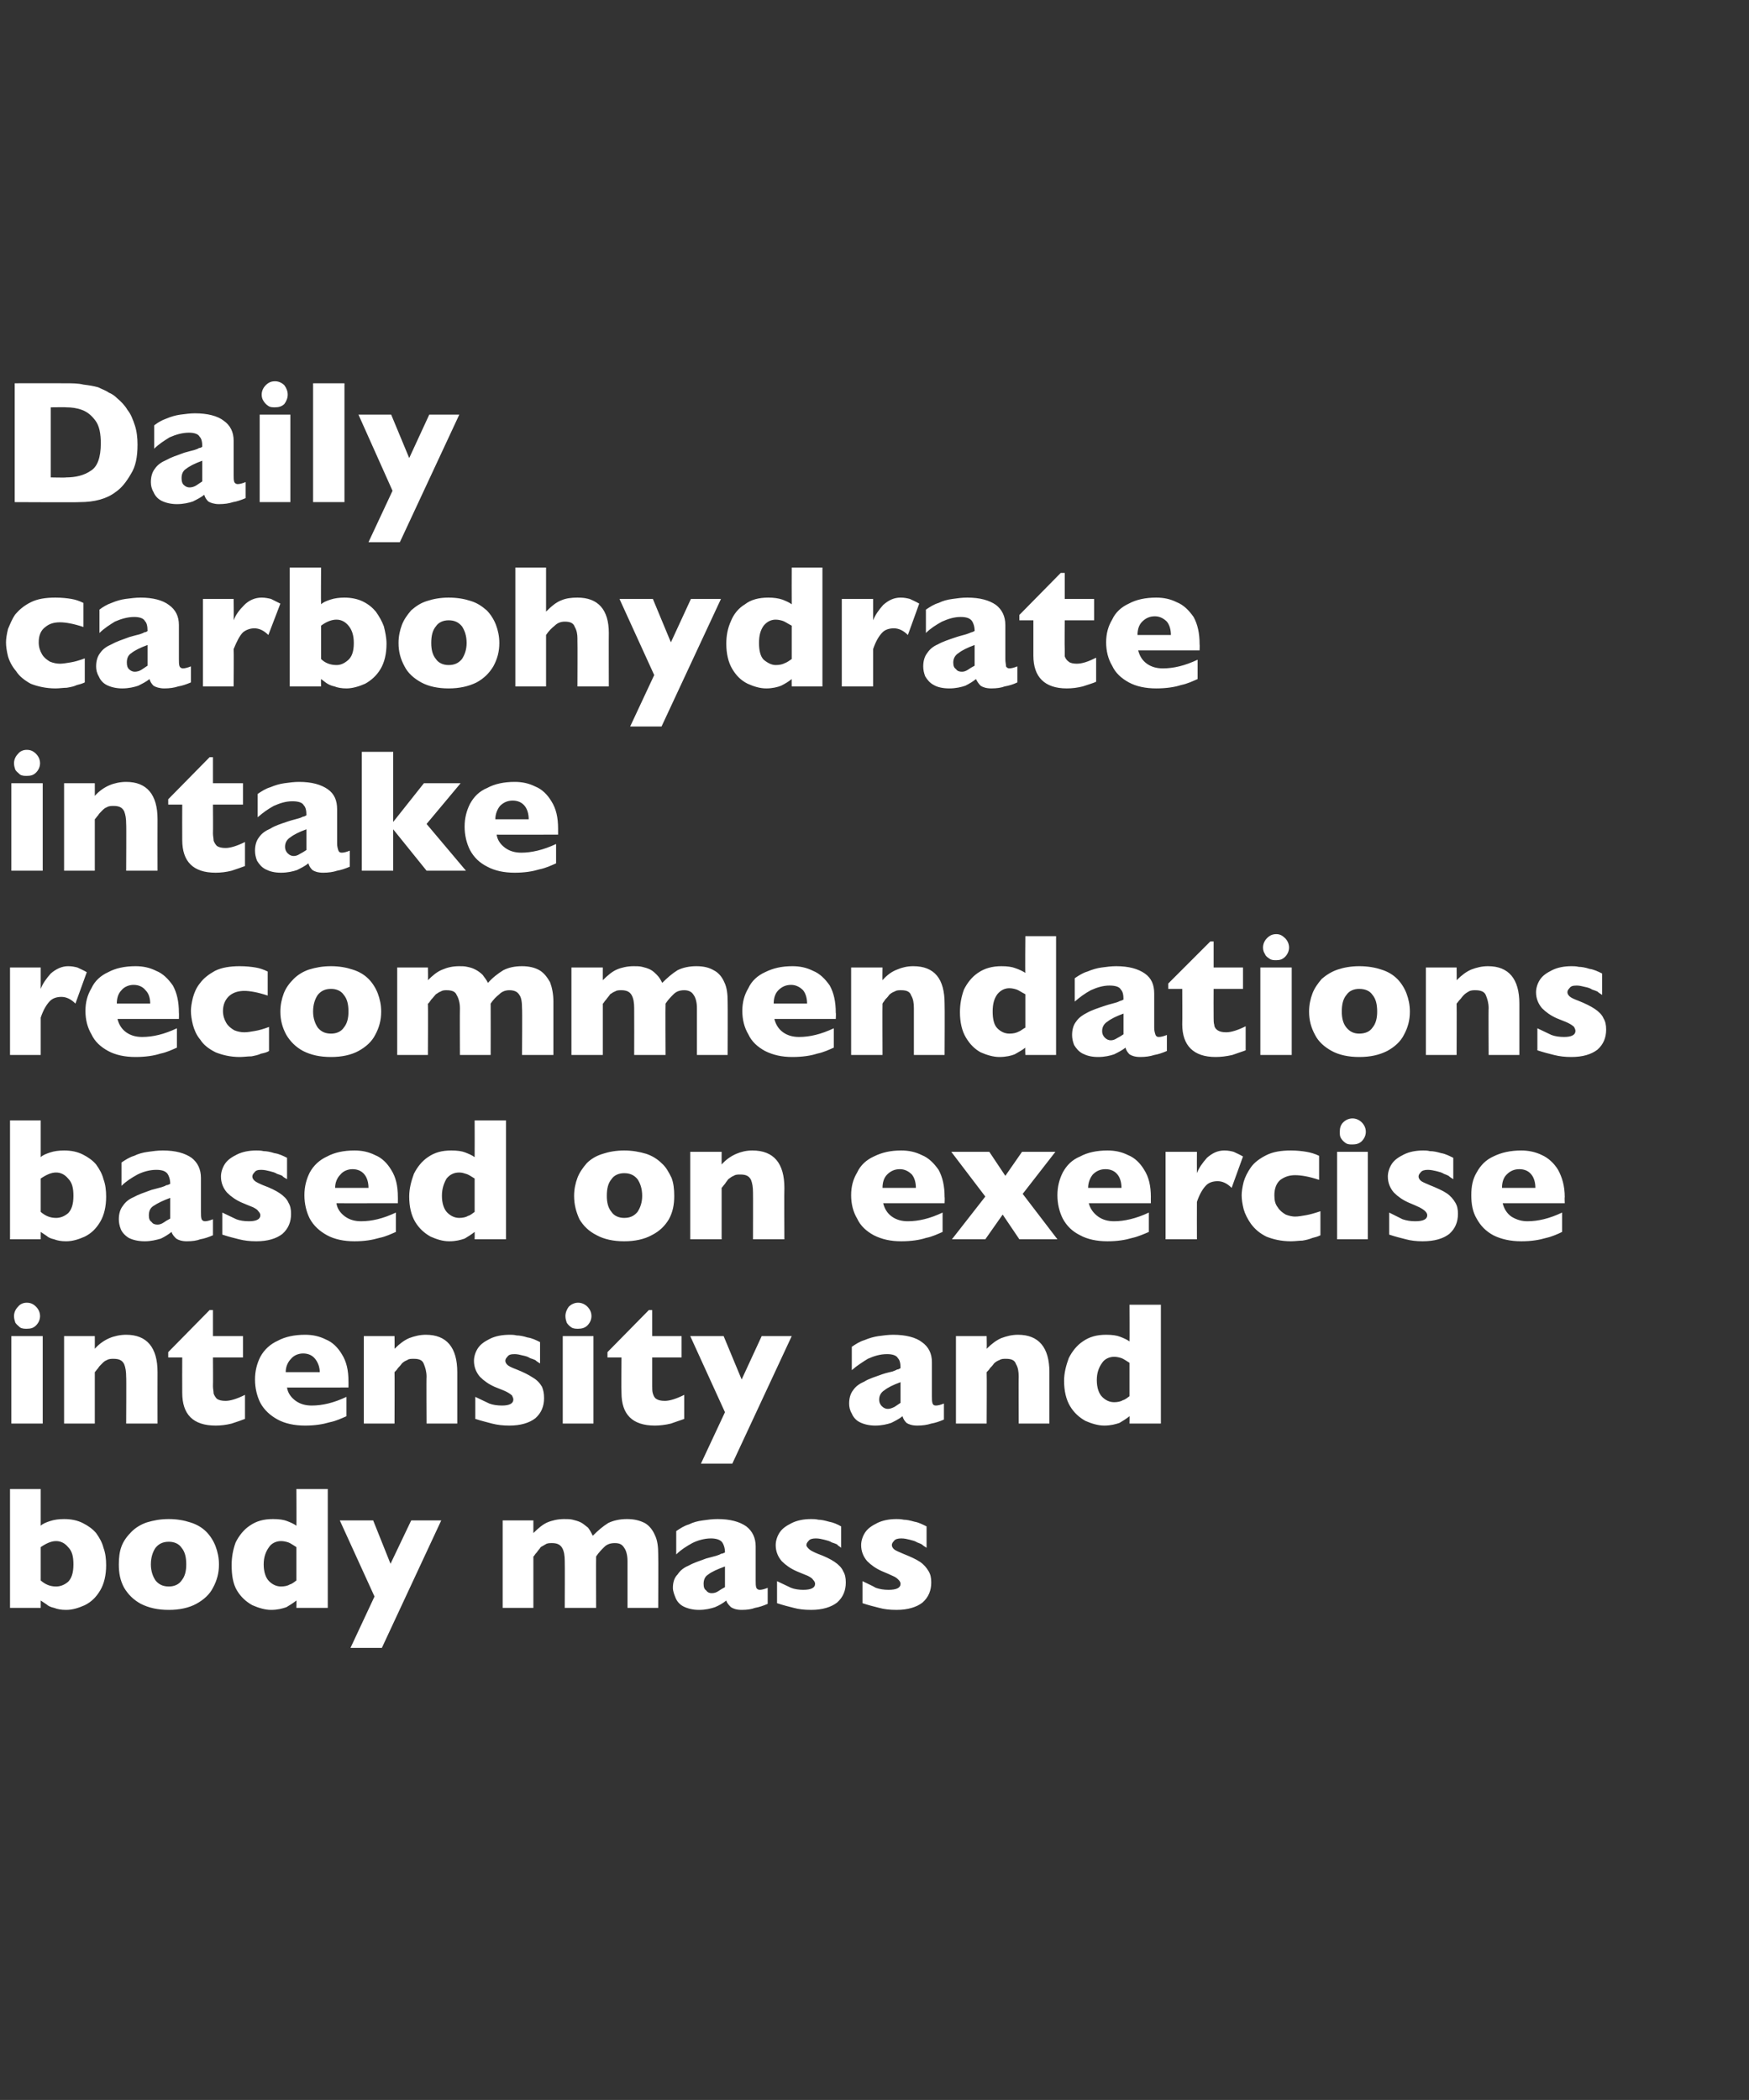
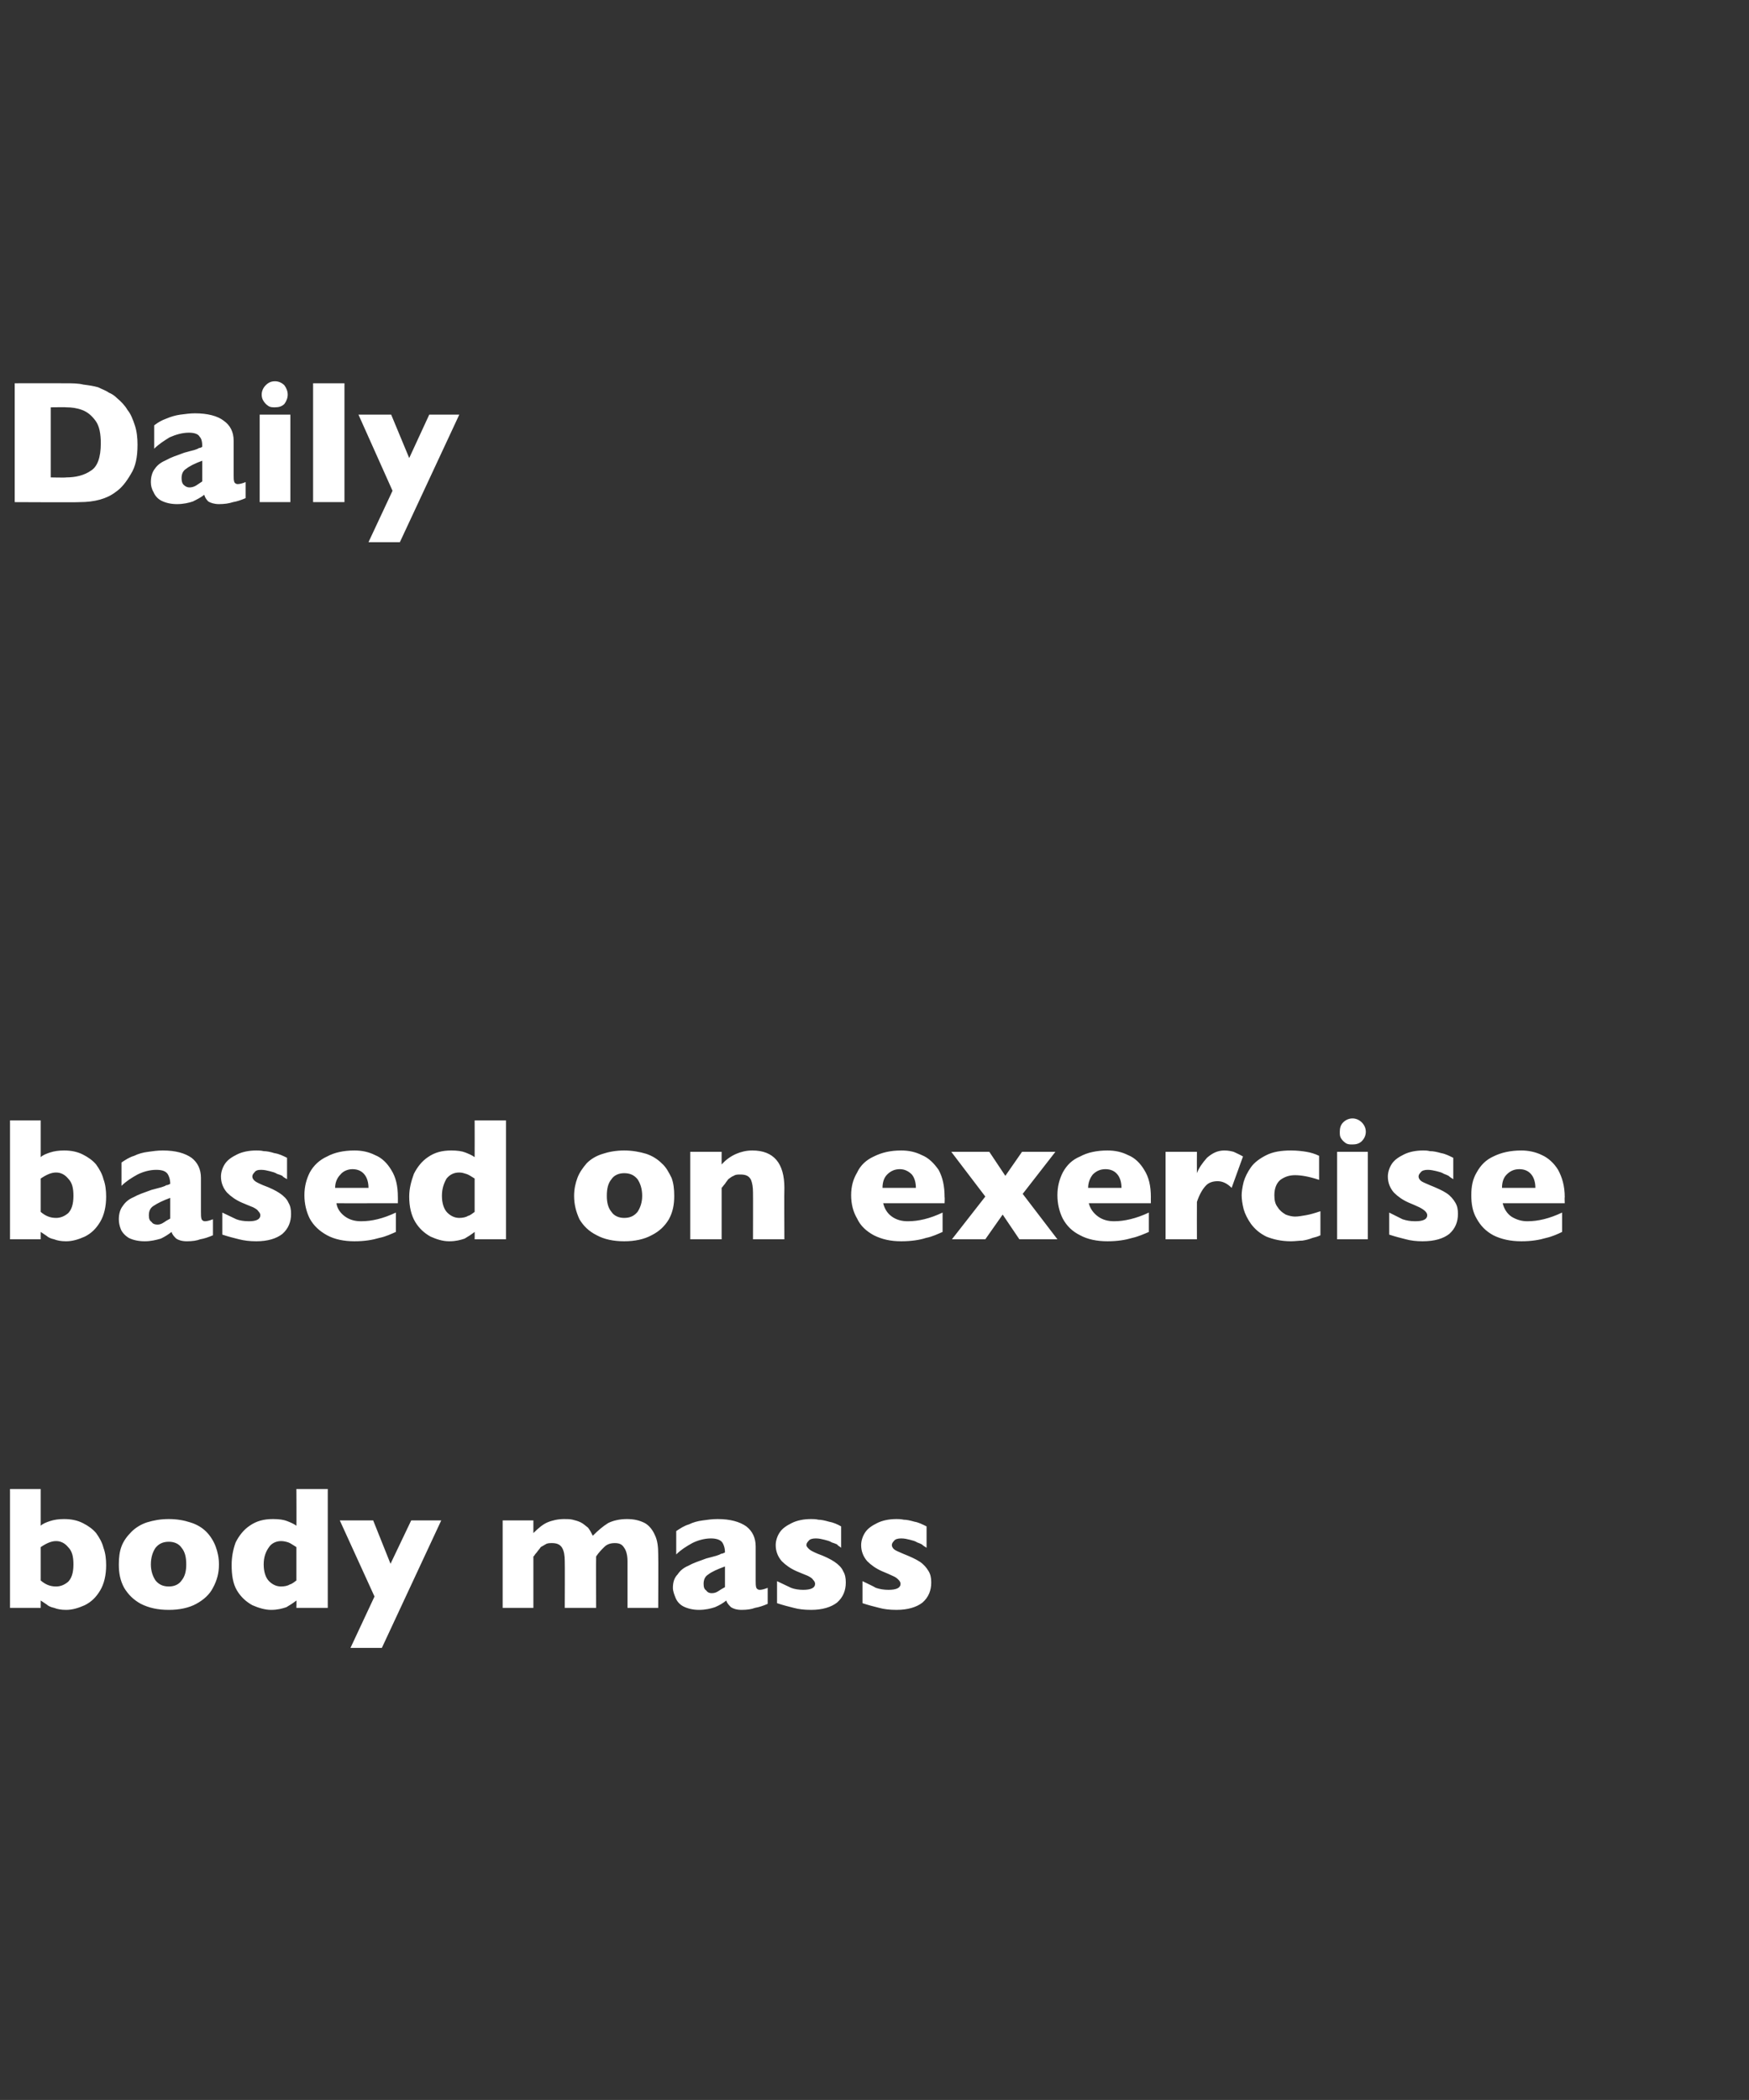
<svg xmlns="http://www.w3.org/2000/svg" version="1.1" width="262px" height="314.5px" viewBox="0 0 262 314.5">
  <rect x="0" y="0" width="262" height="314.5" fill="#333333" stroke="none" />
  <desc>Daily carbohydrate intake recommendations based on exercise intensity and body mass</desc>
  <defs />
  <g id="Polygon165981">
    <path d="M 15.9 234.4 C 15.9 235.9 15.6 237.2 15 238.2 C 14.4 239.2 13.7 239.9 12.7 240.4 C 11.8 240.8 10.9 241.1 9.9 241.1 C 9.2 241.1 8.6 241 8.1 240.8 C 7.6 240.7 7.2 240.5 7 240.3 C 6.7 240.1 6.4 239.9 6.1 239.7 C 6.1 239.66 6.1 240.8 6.1 240.8 L 1.5 240.8 L 1.5 223 L 6.1 223 C 6.1 223 6.1 228.5 6.1 228.5 C 6.4 228.2 6.9 228 7.5 227.8 C 8.1 227.6 8.8 227.5 9.6 227.5 C 10.7 227.5 11.6 227.7 12.4 228.1 C 13.2 228.5 13.9 229 14.4 229.6 C 14.9 230.3 15.3 231 15.5 231.8 C 15.8 232.6 15.9 233.5 15.9 234.4 Z M 11 234.3 C 11 233.1 10.8 232.3 10.2 231.7 C 9.7 231.1 9.1 230.8 8.4 230.8 C 7.7 230.8 7 231.1 6.1 231.7 C 6.1 231.7 6.1 236.7 6.1 236.7 C 6.8 237.3 7.5 237.6 8.4 237.6 C 9 237.6 9.6 237.4 10.2 236.9 C 10.7 236.4 11 235.6 11 234.3 Z M 32.8 234.3 C 32.8 235.6 32.5 236.7 31.9 237.8 C 31.4 238.8 30.5 239.6 29.4 240.2 C 28.3 240.8 26.9 241.1 25.3 241.1 C 23.6 241.1 22.3 240.8 21.1 240.2 C 20 239.6 19.2 238.8 18.6 237.8 C 18 236.7 17.8 235.6 17.8 234.3 C 17.8 233.3 17.9 232.4 18.2 231.6 C 18.5 230.8 19 230.1 19.7 229.4 C 20.3 228.8 21.1 228.3 22 228 C 23 227.7 24 227.5 25.3 227.5 C 26.5 227.5 27.6 227.7 28.5 228 C 29.5 228.3 30.3 228.8 30.9 229.4 C 31.5 230 32 230.8 32.3 231.6 C 32.6 232.4 32.8 233.3 32.8 234.3 Z M 27.9 234.3 C 27.9 233.2 27.7 232.4 27.2 231.8 C 26.8 231.2 26.1 230.9 25.3 230.9 C 24.4 230.9 23.8 231.2 23.3 231.8 C 22.9 232.4 22.6 233.2 22.6 234.3 C 22.6 235.3 22.9 236.1 23.3 236.7 C 23.8 237.3 24.4 237.6 25.3 237.6 C 26.1 237.6 26.8 237.3 27.2 236.7 C 27.7 236.1 27.9 235.3 27.9 234.3 Z M 49.1 240.8 L 44.4 240.8 C 44.4 240.8 44.43 239.66 44.4 239.7 C 43.9 240.1 43.4 240.4 42.9 240.7 C 42.3 240.9 41.6 241.1 40.6 241.1 C 39.7 241.1 38.7 240.8 37.8 240.4 C 36.9 239.9 36.1 239.2 35.5 238.2 C 34.9 237.2 34.7 235.9 34.7 234.4 C 34.7 233.2 34.9 232.1 35.3 231 C 35.8 230 36.5 229.1 37.4 228.5 C 38.4 227.8 39.5 227.5 40.9 227.5 C 41.8 227.5 42.5 227.6 43 227.8 C 43.5 228 44 228.2 44.4 228.5 C 44.43 228.5 44.4 223 44.4 223 L 49.1 223 L 49.1 240.8 Z M 44.4 236.7 C 44.4 236.7 44.4 231.7 44.4 231.7 C 43.9 231.4 43.5 231.1 43.2 231 C 42.9 230.9 42.5 230.8 42.1 230.8 C 41.4 230.8 40.7 231.1 40.3 231.7 C 39.8 232.4 39.5 233.2 39.5 234.3 C 39.5 235.4 39.8 236.3 40.3 236.8 C 40.8 237.3 41.4 237.6 42.1 237.6 C 42.6 237.6 43.1 237.5 43.4 237.3 C 43.8 237.2 44.1 236.9 44.4 236.7 Z M 66.1 227.7 L 57.2 246.8 L 52.5 246.8 L 56.1 239.1 L 50.9 227.7 L 55.9 227.7 L 58.5 234.2 L 61.6 227.7 L 66.1 227.7 Z M 98.6 240.8 L 94 240.8 C 94 240.8 94 233.85 94 233.8 C 94 232.9 93.8 232.2 93.5 231.8 C 93.2 231.3 92.8 231.1 92.1 231.1 C 91.4 231.1 90.9 231.3 90.5 231.7 C 90.1 232.1 89.7 232.5 89.3 233.1 C 89.27 233.14 89.3 240.8 89.3 240.8 L 84.6 240.8 C 84.6 240.8 84.63 233.85 84.6 233.8 C 84.6 233 84.5 232.3 84.2 231.8 C 83.9 231.3 83.4 231.1 82.7 231.1 C 82.3 231.1 82 231.1 81.7 231.3 C 81.5 231.4 81.2 231.6 81 231.7 C 80.9 231.9 80.6 232.2 80.4 232.5 C 80.1 232.8 80 233.1 79.9 233.1 C 79.9 233.14 79.9 240.8 79.9 240.8 L 75.3 240.8 L 75.3 227.7 L 79.9 227.7 C 79.9 227.7 79.9 229.61 79.9 229.6 C 80.6 228.9 81.3 228.3 82 228 C 82.7 227.7 83.6 227.5 84.5 227.5 C 85 227.5 85.4 227.5 85.8 227.6 C 86.2 227.7 86.6 227.8 87 228 C 87.4 228.2 87.7 228.5 88.1 228.8 C 88.4 229.2 88.6 229.6 88.8 230 C 89.6 229.2 90.3 228.6 91.1 228.1 C 91.9 227.7 92.9 227.5 93.9 227.5 C 95 227.5 95.8 227.7 96.6 228.1 C 97.3 228.5 97.8 229.2 98.1 229.9 C 98.5 230.7 98.6 231.7 98.6 232.8 C 98.64 232.84 98.6 240.8 98.6 240.8 Z M 115 240.2 C 114.3 240.5 113.7 240.7 113.1 240.8 C 112.6 241 111.9 241.1 111.1 241.1 C 110.3 241.1 109.8 240.9 109.5 240.7 C 109.2 240.4 108.9 240.1 108.8 239.7 C 108.3 240.1 107.8 240.4 107.1 240.7 C 106.5 240.9 105.7 241.1 104.7 241.1 C 103.8 241.1 103 240.9 102.4 240.6 C 101.8 240.3 101.4 239.8 101.2 239.3 C 101 238.8 100.8 238.3 100.8 237.8 C 100.8 237 101 236.3 101.5 235.8 C 101.9 235.2 102.4 234.8 103.1 234.5 C 103.8 234.1 104.7 233.8 105.8 233.4 C 106.5 233.2 107 233.1 107.3 233 C 107.6 232.9 107.9 232.8 108 232.7 C 108.2 232.7 108.4 232.6 108.6 232.5 C 108.6 231.8 108.4 231.3 108.2 231 C 107.9 230.6 107.3 230.4 106.5 230.4 C 105.5 230.4 104.5 230.7 103.7 231.1 C 102.8 231.6 102 232.1 101.3 232.8 C 101.3 232.8 101.3 229.3 101.3 229.3 C 101.9 228.9 102.5 228.5 103.2 228.3 C 103.8 228 104.5 227.8 105.3 227.7 C 106 227.6 106.7 227.5 107.5 227.5 C 109.4 227.5 110.8 227.9 111.8 228.6 C 112.7 229.3 113.2 230.3 113.2 231.6 C 113.2 231.6 113.2 236.7 113.2 236.7 C 113.2 237.2 113.2 237.5 113.3 237.8 C 113.4 238 113.6 238.1 113.8 238.1 C 114.1 238.1 114.5 238 115 237.8 C 115 237.8 115 240.2 115 240.2 Z M 108.6 237.7 C 108.6 237.7 108.6 234.6 108.6 234.6 C 107.5 235 106.6 235.4 106.1 235.8 C 105.6 236.1 105.4 236.6 105.4 237.2 C 105.4 237.7 105.5 238 105.8 238.2 C 106 238.5 106.3 238.6 106.6 238.6 C 107 238.6 107.3 238.5 107.6 238.3 C 107.9 238.1 108.2 237.9 108.6 237.7 Z M 126.7 237 C 126.7 238.2 126.3 239.2 125.4 240 C 124.5 240.7 123.2 241.1 121.5 241.1 C 120.5 241.1 119.6 241 118.9 240.8 C 118.1 240.6 117.3 240.4 116.4 240.1 C 116.4 240.1 116.4 236.8 116.4 236.8 C 117.2 237.2 117.9 237.5 118.5 237.8 C 119 238 119.7 238.1 120.3 238.1 C 121.5 238.1 122.1 237.8 122.1 237.2 C 122.1 237 122 236.8 121.8 236.6 C 121.7 236.4 121.4 236.2 121 236 C 120.5 235.8 120 235.6 119.3 235.3 C 118.4 234.9 117.7 234.4 117.1 233.8 C 116.5 233.1 116.2 232.3 116.2 231.4 C 116.2 230.8 116.4 230.1 116.8 229.5 C 117.2 228.9 117.8 228.5 118.6 228.1 C 119.4 227.7 120.4 227.5 121.5 227.5 C 121.8 227.5 122.2 227.5 122.6 227.6 C 123 227.6 123.5 227.7 124.2 227.9 C 124.8 228 125.5 228.3 126 228.6 C 126 228.6 126 231.8 126 231.8 C 125.8 231.6 125.5 231.5 125.4 231.3 C 125.2 231.2 124.9 231.1 124.6 231 C 124.3 230.8 123.9 230.7 123.5 230.6 C 123.1 230.5 122.7 230.4 122.2 230.4 C 121.7 230.4 121.3 230.5 121.1 230.8 C 120.9 231 120.8 231.2 120.8 231.4 C 120.8 231.6 121 231.8 121.2 232 C 121.4 232.2 121.8 232.4 122.5 232.7 C 123.6 233.1 124.4 233.5 125 233.9 C 125.6 234.3 126.1 234.8 126.3 235.3 C 126.6 235.8 126.7 236.3 126.7 237 Z M 139.5 237 C 139.5 238.2 139.1 239.2 138.2 240 C 137.3 240.7 136 241.1 134.3 241.1 C 133.3 241.1 132.4 241 131.7 240.8 C 130.9 240.6 130.1 240.4 129.2 240.1 C 129.2 240.1 129.2 236.8 129.2 236.8 C 130 237.2 130.7 237.5 131.2 237.8 C 131.8 238 132.4 238.1 133.1 238.1 C 134.3 238.1 134.9 237.8 134.9 237.2 C 134.9 237 134.8 236.8 134.6 236.6 C 134.4 236.4 134.2 236.2 133.7 236 C 133.3 235.8 132.8 235.6 132.1 235.3 C 131.2 234.9 130.5 234.4 129.9 233.8 C 129.3 233.1 129 232.3 129 231.4 C 129 230.8 129.2 230.1 129.6 229.5 C 130 228.9 130.6 228.5 131.4 228.1 C 132.2 227.7 133.2 227.5 134.3 227.5 C 134.6 227.5 134.9 227.5 135.4 227.6 C 135.8 227.6 136.3 227.7 137 227.9 C 137.6 228 138.2 228.3 138.8 228.6 C 138.8 228.6 138.8 231.8 138.8 231.8 C 138.5 231.6 138.3 231.5 138.1 231.3 C 137.9 231.2 137.7 231.1 137.4 231 C 137.1 230.8 136.7 230.7 136.3 230.6 C 135.9 230.5 135.5 230.4 135 230.4 C 134.5 230.4 134.1 230.5 133.9 230.8 C 133.7 231 133.6 231.2 133.6 231.4 C 133.6 231.6 133.7 231.8 133.9 232 C 134.1 232.2 134.6 232.4 135.3 232.7 C 136.3 233.1 137.2 233.5 137.8 233.9 C 138.4 234.3 138.8 234.8 139.1 235.3 C 139.4 235.8 139.5 236.3 139.5 237 Z " stroke="none" fill="#fff" />
  </g>
  <g id="Polygon165980">
-     <path d="M 6 197.1 C 6 197.6 5.8 198.1 5.4 198.5 C 5 198.9 4.6 199 4 199 C 3.7 199 3.3 199 3 198.8 C 2.8 198.6 2.5 198.4 2.3 198.1 C 2.2 197.8 2.1 197.5 2.1 197.1 C 2.1 196.6 2.3 196.1 2.7 195.7 C 3 195.3 3.5 195.1 4 195.1 C 4.6 195.1 5 195.3 5.4 195.7 C 5.8 196.1 6 196.6 6 197.1 Z M 6.4 213.2 L 1.7 213.2 L 1.7 200.1 L 6.4 200.1 L 6.4 213.2 Z M 23.6 213.2 L 18.9 213.2 C 18.9 213.2 18.94 206.17 18.9 206.2 C 18.9 205.4 18.8 204.8 18.6 204.3 C 18.3 203.7 17.8 203.5 17 203.5 C 16.7 203.5 16.3 203.5 16 203.7 C 15.7 203.8 15.5 204 15.3 204.2 C 15 204.5 14.8 204.7 14.7 204.9 C 14.5 205.1 14.4 205.3 14.2 205.5 C 14.21 205.54 14.2 213.2 14.2 213.2 L 9.6 213.2 L 9.6 200.1 L 14.2 200.1 C 14.2 200.1 14.21 202.01 14.2 202 C 14.9 201.2 15.7 200.7 16.4 200.4 C 17.1 200.1 18 199.9 18.9 199.9 C 22 199.9 23.6 201.8 23.6 205.5 C 23.58 205.54 23.6 213.2 23.6 213.2 Z M 36.7 212.5 C 36.2 212.7 35.6 212.9 34.7 213.2 C 33.9 213.4 33.1 213.5 32.3 213.5 C 28.9 213.5 27.3 211.8 27.3 208.6 C 27.28 208.58 27.3 203.3 27.3 203.3 L 25.2 203.3 L 25.2 202.5 L 31.4 196.2 L 31.9 196.2 L 31.9 200.1 L 36.4 200.1 L 36.4 203.3 L 31.9 203.3 C 31.9 203.3 31.93 207.55 31.9 207.6 C 31.9 208 32 208.4 32 208.7 C 32.1 209 32.3 209.3 32.5 209.5 C 32.8 209.7 33.2 209.8 33.8 209.8 C 34.5 209.8 35.5 209.5 36.7 208.9 C 36.7 208.9 36.7 212.5 36.7 212.5 Z M 52.2 207.8 C 52.2 207.8 42.96 207.81 43 207.8 C 43.1 208.6 43.6 209.3 44.3 209.8 C 45 210.3 45.8 210.5 46.7 210.5 C 48.3 210.5 50 210.1 51.9 209.2 C 51.9 209.2 51.9 212.1 51.9 212.1 C 51.2 212.4 50.4 212.8 49.4 213 C 48.4 213.3 47.2 213.5 45.7 213.5 C 44.1 213.5 42.7 213.2 41.6 212.6 C 40.5 212 39.6 211.2 39 210.1 C 38.5 209.1 38.2 207.9 38.2 206.6 C 38.2 205.3 38.5 204.2 39 203.2 C 39.6 202.1 40.5 201.3 41.6 200.8 C 42.7 200.2 44.1 199.9 45.7 199.9 C 46.8 199.9 47.8 200.1 48.8 200.6 C 49.8 201 50.6 201.8 51.2 202.8 C 51.9 203.9 52.2 205.2 52.2 206.9 C 52.21 206.88 52.2 207.8 52.2 207.8 Z M 47.9 205.5 C 47.9 204.7 47.6 204 47.2 203.5 C 46.8 203 46.2 202.7 45.4 202.7 C 44.7 202.7 44 203 43.6 203.5 C 43.1 204 42.8 204.7 42.8 205.5 C 42.8 205.5 47.9 205.5 47.9 205.5 Z M 68.5 213.2 L 63.9 213.2 C 63.9 213.2 63.86 206.17 63.9 206.2 C 63.9 205.4 63.7 204.8 63.5 204.3 C 63.3 203.7 62.8 203.5 62 203.5 C 61.6 203.5 61.2 203.5 61 203.7 C 60.7 203.8 60.4 204 60.2 204.2 C 60 204.5 59.8 204.7 59.6 204.9 C 59.5 205.1 59.3 205.3 59.1 205.5 C 59.13 205.54 59.1 213.2 59.1 213.2 L 54.5 213.2 L 54.5 200.1 L 59.1 200.1 C 59.1 200.1 59.13 202.01 59.1 202 C 59.9 201.2 60.6 200.7 61.3 200.4 C 62.1 200.1 62.9 199.9 63.8 199.9 C 66.9 199.9 68.5 201.8 68.5 205.5 C 68.5 205.54 68.5 213.2 68.5 213.2 Z M 81.5 209.4 C 81.5 210.6 81.1 211.6 80.2 212.4 C 79.3 213.1 78 213.5 76.3 213.5 C 75.3 213.5 74.5 213.4 73.7 213.2 C 73 213 72.1 212.8 71.2 212.5 C 71.2 212.5 71.2 209.2 71.2 209.2 C 72 209.6 72.7 209.9 73.3 210.2 C 73.8 210.4 74.5 210.5 75.2 210.5 C 76.3 210.5 76.9 210.2 76.9 209.6 C 76.9 209.4 76.8 209.2 76.7 209 C 76.5 208.8 76.2 208.6 75.8 208.4 C 75.4 208.2 74.8 208 74.1 207.7 C 73.2 207.3 72.5 206.8 71.9 206.2 C 71.3 205.5 71 204.7 71 203.8 C 71 203.2 71.2 202.5 71.6 201.9 C 72 201.3 72.6 200.9 73.4 200.5 C 74.2 200.1 75.2 199.9 76.4 199.9 C 76.6 199.9 77 199.9 77.4 200 C 77.8 200 78.4 200.1 79 200.3 C 79.7 200.4 80.3 200.7 80.9 201 C 80.9 201 80.9 204.2 80.9 204.2 C 80.6 204 80.4 203.9 80.2 203.7 C 80 203.6 79.7 203.5 79.4 203.4 C 79.1 203.2 78.8 203.1 78.3 203 C 77.9 202.9 77.5 202.8 77.1 202.8 C 76.5 202.8 76.2 202.9 76 203.2 C 75.8 203.4 75.7 203.6 75.7 203.8 C 75.7 204 75.8 204.2 76 204.4 C 76.2 204.6 76.6 204.8 77.4 205.1 C 78.4 205.5 79.2 205.9 79.8 206.3 C 80.5 206.7 80.9 207.2 81.2 207.7 C 81.4 208.2 81.5 208.7 81.5 209.4 Z M 88.6 197.1 C 88.6 197.6 88.4 198.1 88 198.5 C 87.6 198.9 87.1 199 86.6 199 C 86.3 199 85.9 199 85.6 198.8 C 85.3 198.6 85.1 198.4 84.9 198.1 C 84.8 197.8 84.7 197.5 84.7 197.1 C 84.7 196.6 84.9 196.1 85.2 195.7 C 85.6 195.3 86.1 195.1 86.6 195.1 C 87.1 195.1 87.6 195.3 88 195.7 C 88.4 196.1 88.6 196.6 88.6 197.1 Z M 88.9 213.2 L 84.3 213.2 L 84.3 200.1 L 88.9 200.1 L 88.9 213.2 Z M 102.5 212.5 C 102 212.7 101.3 212.9 100.5 213.2 C 99.7 213.4 98.8 213.5 98.1 213.5 C 94.7 213.5 93.1 211.8 93.1 208.6 C 93.06 208.58 93.1 203.3 93.1 203.3 L 91 203.3 L 91 202.5 L 97.2 196.2 L 97.7 196.2 L 97.7 200.1 L 102.1 200.1 L 102.1 203.3 L 97.7 203.3 C 97.7 203.3 97.71 207.55 97.7 207.6 C 97.7 208 97.7 208.4 97.8 208.7 C 97.9 209 98 209.3 98.3 209.5 C 98.6 209.7 99 209.8 99.6 209.8 C 100.3 209.8 101.3 209.5 102.5 208.9 C 102.5 208.9 102.5 212.5 102.5 212.5 Z M 118.6 200.1 L 109.7 219.2 L 105 219.2 L 108.6 211.5 L 103.4 200.1 L 108.4 200.1 L 111.1 206.6 L 114.1 200.1 L 118.6 200.1 Z M 141.4 212.6 C 140.7 212.9 140.1 213.1 139.5 213.2 C 138.9 213.4 138.2 213.5 137.4 213.5 C 136.6 213.5 136.1 213.3 135.8 213.1 C 135.5 212.8 135.3 212.5 135.2 212.1 C 134.7 212.5 134.1 212.8 133.5 213.1 C 132.9 213.3 132.1 213.5 131.1 213.5 C 130.2 213.5 129.4 213.3 128.8 213 C 128.2 212.7 127.8 212.2 127.6 211.7 C 127.3 211.2 127.2 210.7 127.2 210.2 C 127.2 209.4 127.4 208.7 127.8 208.2 C 128.2 207.6 128.8 207.2 129.5 206.9 C 130.1 206.5 131.1 206.2 132.2 205.8 C 132.8 205.6 133.3 205.5 133.7 205.4 C 134 205.3 134.2 205.2 134.4 205.1 C 134.6 205.1 134.7 205 134.9 204.9 C 134.9 204.2 134.8 203.7 134.5 203.4 C 134.3 203 133.7 202.8 132.9 202.8 C 131.8 202.8 130.9 203.1 130 203.5 C 129.2 204 128.4 204.5 127.6 205.2 C 127.6 205.2 127.6 201.7 127.6 201.7 C 128.2 201.3 128.8 200.9 129.5 200.7 C 130.2 200.4 130.9 200.2 131.6 200.1 C 132.3 200 133.1 199.9 133.8 199.9 C 135.7 199.9 137.2 200.3 138.1 201 C 139.1 201.7 139.6 202.7 139.6 204 C 139.6 204 139.6 209.1 139.6 209.1 C 139.6 209.6 139.6 209.9 139.7 210.2 C 139.8 210.4 139.9 210.5 140.2 210.5 C 140.5 210.5 140.9 210.4 141.4 210.2 C 141.4 210.2 141.4 212.6 141.4 212.6 Z M 134.9 210.1 C 134.9 210.1 134.9 207 134.9 207 C 133.8 207.4 133 207.8 132.5 208.2 C 132 208.5 131.7 209 131.7 209.6 C 131.7 210.1 131.9 210.4 132.1 210.6 C 132.4 210.9 132.7 211 133 211 C 133.3 211 133.6 210.9 134 210.7 C 134.3 210.5 134.6 210.3 134.9 210.1 Z M 157.2 213.2 L 152.6 213.2 C 152.6 213.2 152.57 206.17 152.6 206.2 C 152.6 205.4 152.5 204.8 152.2 204.3 C 152 203.7 151.5 203.5 150.7 203.5 C 150.3 203.5 150 203.5 149.7 203.7 C 149.4 203.8 149.1 204 148.9 204.2 C 148.7 204.5 148.5 204.7 148.3 204.9 C 148.2 205.1 148 205.3 147.8 205.5 C 147.84 205.54 147.8 213.2 147.8 213.2 L 143.2 213.2 L 143.2 200.1 L 147.8 200.1 C 147.8 200.1 147.84 202.01 147.8 202 C 148.6 201.2 149.3 200.7 150 200.4 C 150.8 200.1 151.6 199.9 152.5 199.9 C 155.6 199.9 157.2 201.8 157.2 205.5 C 157.21 205.54 157.2 213.2 157.2 213.2 Z M 173.9 213.2 L 169.2 213.2 C 169.2 213.2 169.23 212.06 169.2 212.1 C 168.7 212.5 168.2 212.8 167.7 213.1 C 167.1 213.3 166.4 213.5 165.4 213.5 C 164.5 213.5 163.5 213.2 162.6 212.8 C 161.7 212.3 160.9 211.6 160.3 210.6 C 159.7 209.6 159.4 208.3 159.4 206.8 C 159.4 205.6 159.7 204.5 160.1 203.4 C 160.6 202.4 161.3 201.5 162.2 200.9 C 163.2 200.2 164.3 199.9 165.7 199.9 C 166.6 199.9 167.3 200 167.8 200.2 C 168.3 200.4 168.8 200.6 169.2 200.9 C 169.23 200.9 169.2 195.4 169.2 195.4 L 173.9 195.4 L 173.9 213.2 Z M 169.2 209.1 C 169.2 209.1 169.2 204.1 169.2 204.1 C 168.7 203.8 168.3 203.5 168 203.4 C 167.7 203.3 167.3 203.2 166.9 203.2 C 166.2 203.2 165.5 203.5 165.1 204.1 C 164.6 204.8 164.3 205.6 164.3 206.7 C 164.3 207.8 164.6 208.7 165.1 209.2 C 165.6 209.7 166.2 210 166.9 210 C 167.4 210 167.9 209.9 168.2 209.7 C 168.6 209.6 168.9 209.3 169.2 209.1 Z " stroke="none" fill="#fff" />
-   </g>
+     </g>
  <g id="Polygon165979">
    <path d="M 15.9 179.2 C 15.9 180.7 15.6 182 15 183 C 14.4 184 13.7 184.7 12.7 185.2 C 11.8 185.6 10.9 185.9 9.9 185.9 C 9.2 185.9 8.6 185.8 8.1 185.6 C 7.6 185.5 7.2 185.3 7 185.1 C 6.7 184.9 6.4 184.7 6.1 184.5 C 6.1 184.46 6.1 185.6 6.1 185.6 L 1.5 185.6 L 1.5 167.8 L 6.1 167.8 C 6.1 167.8 6.1 173.3 6.1 173.3 C 6.4 173 6.9 172.8 7.5 172.6 C 8.1 172.4 8.8 172.3 9.6 172.3 C 10.7 172.3 11.6 172.5 12.4 172.9 C 13.2 173.3 13.9 173.8 14.4 174.4 C 14.9 175.1 15.3 175.8 15.5 176.6 C 15.8 177.4 15.9 178.3 15.9 179.2 Z M 11 179.1 C 11 177.9 10.8 177.1 10.2 176.5 C 9.7 175.9 9.1 175.6 8.4 175.6 C 7.7 175.6 7 175.9 6.1 176.5 C 6.1 176.5 6.1 181.5 6.1 181.5 C 6.8 182.1 7.5 182.4 8.4 182.4 C 9 182.4 9.6 182.2 10.2 181.7 C 10.7 181.2 11 180.4 11 179.1 Z M 31.9 185 C 31.2 185.3 30.6 185.5 30 185.6 C 29.5 185.8 28.8 185.9 28 185.9 C 27.2 185.9 26.7 185.7 26.4 185.5 C 26.1 185.2 25.8 184.9 25.7 184.5 C 25.2 184.9 24.7 185.2 24.1 185.5 C 23.4 185.7 22.6 185.9 21.7 185.9 C 20.7 185.9 19.9 185.7 19.3 185.4 C 18.8 185.1 18.3 184.6 18.1 184.1 C 17.9 183.6 17.8 183.1 17.8 182.6 C 17.8 181.8 18 181.1 18.4 180.6 C 18.8 180 19.3 179.6 20 179.3 C 20.7 178.9 21.6 178.6 22.7 178.2 C 23.4 178 23.9 177.9 24.2 177.8 C 24.5 177.7 24.8 177.6 24.9 177.5 C 25.1 177.5 25.3 177.4 25.5 177.3 C 25.5 176.6 25.3 176.1 25.1 175.8 C 24.8 175.4 24.3 175.2 23.4 175.2 C 22.4 175.2 21.4 175.5 20.6 175.9 C 19.7 176.4 18.9 176.9 18.2 177.6 C 18.2 177.6 18.2 174.1 18.2 174.1 C 18.8 173.7 19.4 173.3 20.1 173.1 C 20.7 172.8 21.4 172.6 22.2 172.5 C 22.9 172.4 23.6 172.3 24.4 172.3 C 26.3 172.3 27.7 172.7 28.7 173.4 C 29.6 174.1 30.1 175.1 30.1 176.4 C 30.1 176.4 30.1 181.5 30.1 181.5 C 30.1 182 30.1 182.3 30.2 182.6 C 30.3 182.8 30.5 182.9 30.7 182.9 C 31 182.9 31.4 182.8 31.9 182.6 C 31.9 182.6 31.9 185 31.9 185 Z M 25.5 182.5 C 25.5 182.5 25.5 179.4 25.5 179.4 C 24.4 179.8 23.6 180.2 23 180.6 C 22.5 180.9 22.3 181.4 22.3 182 C 22.3 182.5 22.4 182.8 22.7 183 C 22.9 183.3 23.2 183.4 23.6 183.4 C 23.9 183.4 24.2 183.3 24.5 183.1 C 24.8 182.9 25.1 182.7 25.5 182.5 Z M 43.6 181.8 C 43.6 183 43.2 184 42.3 184.8 C 41.4 185.5 40.1 185.9 38.4 185.9 C 37.4 185.9 36.6 185.8 35.8 185.6 C 35 185.4 34.2 185.2 33.3 184.9 C 33.3 184.9 33.3 181.6 33.3 181.6 C 34.1 182 34.8 182.3 35.4 182.6 C 35.9 182.8 36.6 182.9 37.3 182.9 C 38.4 182.9 39 182.6 39 182 C 39 181.8 38.9 181.6 38.7 181.4 C 38.6 181.2 38.3 181 37.9 180.8 C 37.4 180.6 36.9 180.4 36.2 180.1 C 35.3 179.7 34.6 179.2 34 178.6 C 33.4 177.9 33.1 177.1 33.1 176.2 C 33.1 175.6 33.3 174.9 33.7 174.3 C 34.1 173.7 34.7 173.3 35.5 172.9 C 36.3 172.5 37.3 172.3 38.4 172.3 C 38.7 172.3 39.1 172.3 39.5 172.4 C 39.9 172.4 40.5 172.5 41.1 172.7 C 41.8 172.8 42.4 173.1 43 173.4 C 43 173.4 43 176.6 43 176.6 C 42.7 176.4 42.4 176.3 42.3 176.1 C 42.1 176 41.8 175.9 41.5 175.8 C 41.2 175.6 40.8 175.5 40.4 175.4 C 40 175.3 39.6 175.2 39.1 175.2 C 38.6 175.2 38.3 175.3 38.1 175.6 C 37.9 175.8 37.8 176 37.8 176.2 C 37.8 176.4 37.9 176.6 38.1 176.8 C 38.3 177 38.7 177.2 39.4 177.5 C 40.5 177.9 41.3 178.3 41.9 178.7 C 42.5 179.1 43 179.6 43.2 180.1 C 43.5 180.6 43.6 181.1 43.6 181.8 Z M 59.6 180.2 C 59.6 180.2 50.36 180.21 50.4 180.2 C 50.5 181 51 181.7 51.7 182.2 C 52.4 182.7 53.2 182.9 54.1 182.9 C 55.7 182.9 57.4 182.5 59.3 181.6 C 59.3 181.6 59.3 184.5 59.3 184.5 C 58.6 184.8 57.8 185.2 56.8 185.4 C 55.8 185.7 54.6 185.9 53.1 185.9 C 51.5 185.9 50.1 185.6 49 185 C 47.9 184.4 47 183.6 46.4 182.5 C 45.9 181.5 45.6 180.3 45.6 179 C 45.6 177.7 45.9 176.6 46.4 175.6 C 47 174.5 47.9 173.7 49 173.2 C 50.1 172.6 51.5 172.3 53.1 172.3 C 54.2 172.3 55.2 172.5 56.2 173 C 57.2 173.4 58 174.2 58.6 175.2 C 59.3 176.3 59.6 177.6 59.6 179.3 C 59.61 179.28 59.6 180.2 59.6 180.2 Z M 55.2 177.9 C 55.2 177.1 55 176.4 54.6 175.9 C 54.2 175.4 53.6 175.1 52.8 175.1 C 52.1 175.1 51.4 175.4 51 175.9 C 50.5 176.4 50.2 177.1 50.2 177.9 C 50.2 177.9 55.2 177.9 55.2 177.9 Z M 75.8 185.6 L 71.1 185.6 C 71.1 185.6 71.12 184.46 71.1 184.5 C 70.6 184.9 70.1 185.2 69.6 185.5 C 69 185.7 68.3 185.9 67.3 185.9 C 66.3 185.9 65.4 185.6 64.5 185.2 C 63.6 184.7 62.8 184 62.2 183 C 61.6 182 61.3 180.7 61.3 179.2 C 61.3 178 61.6 176.9 62 175.8 C 62.5 174.8 63.2 173.9 64.1 173.3 C 65.1 172.6 66.2 172.3 67.6 172.3 C 68.5 172.3 69.2 172.4 69.7 172.6 C 70.2 172.8 70.7 173 71.1 173.3 C 71.12 173.3 71.1 167.8 71.1 167.8 L 75.8 167.8 L 75.8 185.6 Z M 71.1 181.5 C 71.1 181.5 71.1 176.5 71.1 176.5 C 70.6 176.2 70.2 175.9 69.8 175.8 C 69.5 175.7 69.2 175.6 68.8 175.6 C 68 175.6 67.4 175.9 66.9 176.5 C 66.5 177.2 66.2 178 66.2 179.1 C 66.2 180.2 66.5 181.1 67 181.6 C 67.5 182.1 68.1 182.4 68.8 182.4 C 69.3 182.4 69.8 182.3 70.1 182.1 C 70.5 182 70.8 181.7 71.1 181.5 Z M 101 179.1 C 101 180.4 100.8 181.5 100.2 182.6 C 99.6 183.6 98.8 184.4 97.6 185 C 96.5 185.6 95.1 185.9 93.5 185.9 C 91.9 185.9 90.5 185.6 89.4 185 C 88.2 184.4 87.4 183.6 86.8 182.6 C 86.3 181.5 86 180.4 86 179.1 C 86 178.1 86.2 177.2 86.5 176.4 C 86.8 175.6 87.3 174.9 87.9 174.2 C 88.5 173.6 89.3 173.1 90.3 172.8 C 91.2 172.5 92.3 172.3 93.5 172.3 C 94.7 172.3 95.8 172.5 96.8 172.8 C 97.7 173.1 98.5 173.6 99.1 174.2 C 99.8 174.8 100.2 175.6 100.6 176.4 C 100.9 177.2 101 178.1 101 179.1 Z M 96.2 179.1 C 96.2 178 95.9 177.2 95.5 176.6 C 95 176 94.4 175.7 93.5 175.7 C 92.7 175.7 92 176 91.6 176.6 C 91.1 177.2 90.9 178 90.9 179.1 C 90.9 180.1 91.1 180.9 91.6 181.5 C 92 182.1 92.7 182.4 93.5 182.4 C 94.4 182.4 95 182.1 95.5 181.5 C 95.9 180.9 96.2 180.1 96.2 179.1 Z M 117.5 185.6 L 112.8 185.6 C 112.8 185.6 112.82 178.57 112.8 178.6 C 112.8 177.8 112.7 177.2 112.5 176.7 C 112.2 176.1 111.7 175.9 110.9 175.9 C 110.5 175.9 110.2 175.9 109.9 176.1 C 109.6 176.2 109.4 176.4 109.1 176.6 C 108.9 176.9 108.7 177.1 108.6 177.3 C 108.4 177.5 108.3 177.7 108.1 177.9 C 108.09 177.94 108.1 185.6 108.1 185.6 L 103.4 185.6 L 103.4 172.5 L 108.1 172.5 C 108.1 172.5 108.09 174.41 108.1 174.4 C 108.8 173.6 109.6 173.1 110.3 172.8 C 111 172.5 111.8 172.3 112.7 172.3 C 115.9 172.3 117.5 174.2 117.5 177.9 C 117.46 177.94 117.5 185.6 117.5 185.6 Z M 141.5 180.2 C 141.5 180.2 132.3 180.21 132.3 180.2 C 132.5 181 132.9 181.7 133.6 182.2 C 134.3 182.7 135.1 182.9 136 182.9 C 137.6 182.9 139.3 182.5 141.2 181.6 C 141.2 181.6 141.2 184.5 141.2 184.5 C 140.5 184.8 139.7 185.2 138.7 185.4 C 137.8 185.7 136.5 185.9 135 185.9 C 133.4 185.9 132.1 185.6 130.9 185 C 129.8 184.4 128.9 183.6 128.4 182.5 C 127.8 181.5 127.5 180.3 127.5 179 C 127.5 177.7 127.8 176.6 128.4 175.6 C 128.9 174.5 129.8 173.7 130.9 173.2 C 132.1 172.6 133.4 172.3 135 172.3 C 136.1 172.3 137.1 172.5 138.1 173 C 139.1 173.4 139.9 174.2 140.6 175.2 C 141.2 176.3 141.5 177.6 141.5 179.3 C 141.54 179.28 141.5 180.2 141.5 180.2 Z M 137.2 177.9 C 137.2 177.1 137 176.4 136.6 175.9 C 136.1 175.4 135.5 175.1 134.8 175.1 C 134 175.1 133.4 175.4 132.9 175.9 C 132.4 176.4 132.2 177.1 132.2 177.9 C 132.2 177.9 137.2 177.9 137.2 177.9 Z M 158.4 185.6 L 152.7 185.6 L 150.2 181.9 L 147.6 185.6 L 142.6 185.6 L 147.6 179.2 L 142.5 172.5 L 148.2 172.5 L 150.6 176.1 L 153.1 172.5 L 158.1 172.5 L 153.2 178.8 L 158.4 185.6 Z M 172.4 180.2 C 172.4 180.2 163.14 180.21 163.1 180.2 C 163.3 181 163.8 181.7 164.5 182.2 C 165.2 182.7 166 182.9 166.9 182.9 C 168.4 182.9 170.2 182.5 172.1 181.6 C 172.1 181.6 172.1 184.5 172.1 184.5 C 171.4 184.8 170.5 185.2 169.6 185.4 C 168.6 185.7 167.4 185.9 165.9 185.9 C 164.3 185.9 162.9 185.6 161.8 185 C 160.6 184.4 159.8 183.6 159.2 182.5 C 158.7 181.5 158.4 180.3 158.4 179 C 158.4 177.7 158.7 176.6 159.2 175.6 C 159.8 174.5 160.6 173.7 161.8 173.2 C 162.9 172.6 164.3 172.3 165.9 172.3 C 167 172.3 168 172.5 169 173 C 170 173.4 170.8 174.2 171.4 175.2 C 172.1 176.3 172.4 177.6 172.4 179.3 C 172.39 179.28 172.4 180.2 172.4 180.2 Z M 168 177.9 C 168 177.1 167.8 176.4 167.4 175.9 C 167 175.4 166.4 175.1 165.6 175.1 C 164.8 175.1 164.2 175.4 163.7 175.9 C 163.3 176.4 163 177.1 163 177.9 C 163 177.9 168 177.9 168 177.9 Z M 186.2 173.2 C 186.2 173.2 184.5 177.9 184.5 177.9 C 183.8 177.2 183.1 176.9 182.4 176.9 C 181.7 176.9 181.1 177.1 180.7 177.5 C 180.2 178 179.7 178.8 179.3 180 C 179.28 180 179.3 185.6 179.3 185.6 L 174.6 185.6 L 174.6 172.5 L 179.3 172.5 C 179.3 172.5 179.28 175.7 179.3 175.7 C 179.6 174.9 180.1 174.2 180.8 173.4 C 181.6 172.7 182.4 172.3 183.4 172.3 C 184 172.3 184.4 172.4 184.8 172.5 C 185.2 172.7 185.7 172.9 186.2 173.2 Z M 197.8 185 C 197.4 185.2 197 185.3 196.6 185.4 C 196.1 185.6 195.7 185.7 195.1 185.8 C 194.6 185.8 194 185.9 193.4 185.9 C 191.9 185.9 190.7 185.6 189.7 185.2 C 188.7 184.7 188 184.1 187.4 183.3 C 186.9 182.6 186.5 181.8 186.3 181.1 C 186.1 180.3 186 179.6 186 179 C 186 178.5 186.1 177.8 186.3 177 C 186.5 176.3 186.9 175.5 187.4 174.8 C 187.9 174.1 188.7 173.5 189.7 173 C 190.7 172.5 191.9 172.3 193.4 172.3 C 194.3 172.3 195.1 172.4 195.7 172.5 C 196.3 172.6 197 172.8 197.6 173.1 C 197.6 173.1 197.6 176.7 197.6 176.7 C 196.1 176.2 194.9 176 194 176 C 193.2 176 192.5 176.2 191.8 176.7 C 191.2 177.2 190.9 178 190.9 179 C 190.9 179.7 191 180.3 191.4 180.8 C 191.7 181.3 192.1 181.6 192.6 181.9 C 193.1 182.1 193.6 182.2 194 182.2 C 194.5 182.2 195 182.1 195.6 182 C 196.2 181.9 196.9 181.7 197.8 181.4 C 197.8 181.4 197.8 185 197.8 185 Z M 204.6 169.5 C 204.6 170 204.4 170.5 204 170.9 C 203.6 171.3 203.1 171.4 202.6 171.4 C 202.2 171.4 201.9 171.4 201.6 171.2 C 201.3 171 201.1 170.8 200.9 170.5 C 200.7 170.2 200.7 169.9 200.7 169.5 C 200.7 169 200.8 168.5 201.2 168.1 C 201.6 167.7 202.1 167.5 202.6 167.5 C 203.1 167.5 203.6 167.7 204 168.1 C 204.4 168.5 204.6 169 204.6 169.5 Z M 204.9 185.6 L 200.3 185.6 L 200.3 172.5 L 204.9 172.5 L 204.9 185.6 Z M 218.4 181.8 C 218.4 183 218 184 217.1 184.8 C 216.2 185.5 214.9 185.9 213.1 185.9 C 212.2 185.9 211.3 185.8 210.6 185.6 C 209.8 185.4 209 185.2 208.1 184.9 C 208.1 184.9 208.1 181.6 208.1 181.6 C 208.9 182 209.5 182.3 210.1 182.6 C 210.7 182.8 211.3 182.9 212 182.9 C 213.2 182.9 213.8 182.6 213.8 182 C 213.8 181.8 213.7 181.6 213.5 181.4 C 213.3 181.2 213 181 212.6 180.8 C 212.2 180.6 211.7 180.4 211 180.1 C 210.1 179.7 209.4 179.2 208.8 178.6 C 208.2 177.9 207.9 177.1 207.9 176.2 C 207.9 175.6 208.1 174.9 208.5 174.3 C 208.9 173.7 209.5 173.3 210.3 172.9 C 211.1 172.5 212.1 172.3 213.2 172.3 C 213.5 172.3 213.8 172.3 214.2 172.4 C 214.7 172.4 215.2 172.5 215.9 172.7 C 216.5 172.8 217.1 173.1 217.7 173.4 C 217.7 173.4 217.7 176.6 217.7 176.6 C 217.4 176.4 217.2 176.3 217 176.1 C 216.8 176 216.6 175.9 216.3 175.8 C 216 175.6 215.6 175.5 215.2 175.4 C 214.8 175.3 214.3 175.2 213.9 175.2 C 213.4 175.2 213 175.3 212.8 175.6 C 212.6 175.8 212.5 176 212.5 176.2 C 212.5 176.4 212.6 176.6 212.8 176.8 C 213 177 213.5 177.2 214.2 177.5 C 215.2 177.9 216.1 178.3 216.7 178.7 C 217.3 179.1 217.7 179.6 218 180.1 C 218.3 180.6 218.4 181.1 218.4 181.8 Z M 234.4 180.2 C 234.4 180.2 225.12 180.21 225.1 180.2 C 225.3 181 225.7 181.7 226.4 182.2 C 227.2 182.7 228 182.9 228.8 182.9 C 230.4 182.9 232.1 182.5 234 181.6 C 234 181.6 234 184.5 234 184.5 C 233.4 184.8 232.5 185.2 231.6 185.4 C 230.6 185.7 229.4 185.9 227.9 185.9 C 226.3 185.9 224.9 185.6 223.7 185 C 222.6 184.4 221.8 183.6 221.2 182.5 C 220.6 181.5 220.4 180.3 220.4 179 C 220.4 177.7 220.6 176.6 221.2 175.6 C 221.8 174.5 222.6 173.7 223.7 173.2 C 224.9 172.6 226.3 172.3 227.9 172.3 C 228.9 172.3 230 172.5 231 173 C 231.9 173.4 232.8 174.2 233.4 175.2 C 234 176.3 234.4 177.6 234.4 179.3 C 234.36 179.28 234.4 180.2 234.4 180.2 Z M 230 177.9 C 230 177.1 229.8 176.4 229.4 175.9 C 229 175.4 228.4 175.1 227.6 175.1 C 226.8 175.1 226.2 175.4 225.7 175.9 C 225.2 176.4 225 177.1 225 177.9 C 225 177.9 230 177.9 230 177.9 Z " stroke="none" fill="#fff" />
  </g>
  <g id="Polygon165978">
-     <path d="M 13 145.6 C 13 145.6 11.3 150.3 11.3 150.3 C 10.6 149.6 9.9 149.3 9.2 149.3 C 8.5 149.3 7.9 149.5 7.5 149.9 C 7 150.4 6.5 151.2 6.1 152.4 C 6.1 152.4 6.1 158 6.1 158 L 1.5 158 L 1.5 144.9 L 6.1 144.9 C 6.1 144.9 6.1 148.1 6.1 148.1 C 6.4 147.3 6.9 146.6 7.6 145.8 C 8.4 145.1 9.3 144.7 10.2 144.7 C 10.8 144.7 11.2 144.8 11.6 144.9 C 12 145.1 12.5 145.3 13 145.6 Z M 26.8 152.6 C 26.8 152.6 17.58 152.61 17.6 152.6 C 17.8 153.4 18.2 154.1 18.9 154.6 C 19.6 155.1 20.4 155.3 21.3 155.3 C 22.9 155.3 24.6 154.9 26.5 154 C 26.5 154 26.5 156.9 26.5 156.9 C 25.8 157.2 25 157.6 24 157.8 C 23.1 158.1 21.8 158.3 20.3 158.3 C 18.7 158.3 17.3 158 16.2 157.4 C 15.1 156.8 14.2 156 13.7 154.9 C 13.1 153.9 12.8 152.7 12.8 151.4 C 12.8 150.1 13.1 149 13.7 148 C 14.2 146.9 15.1 146.1 16.2 145.6 C 17.3 145 18.7 144.7 20.3 144.7 C 21.4 144.7 22.4 144.9 23.4 145.4 C 24.4 145.8 25.2 146.6 25.9 147.6 C 26.5 148.7 26.8 150 26.8 151.7 C 26.83 151.68 26.8 152.6 26.8 152.6 Z M 22.5 150.3 C 22.5 149.5 22.3 148.8 21.8 148.3 C 21.4 147.8 20.8 147.5 20 147.5 C 19.3 147.5 18.6 147.8 18.2 148.3 C 17.7 148.8 17.5 149.5 17.5 150.3 C 17.5 150.3 22.5 150.3 22.5 150.3 Z M 40.3 157.4 C 40 157.6 39.6 157.7 39.1 157.8 C 38.7 158 38.2 158.1 37.7 158.2 C 37.1 158.2 36.5 158.3 35.9 158.3 C 34.5 158.3 33.3 158 32.3 157.6 C 31.3 157.1 30.5 156.5 30 155.7 C 29.4 155 29.1 154.2 28.9 153.5 C 28.7 152.7 28.6 152 28.6 151.4 C 28.6 150.9 28.7 150.2 28.9 149.4 C 29.1 148.7 29.4 147.9 30 147.2 C 30.5 146.5 31.3 145.9 32.2 145.4 C 33.2 144.9 34.5 144.7 35.9 144.7 C 36.9 144.7 37.7 144.8 38.3 144.9 C 38.9 145 39.5 145.2 40.1 145.5 C 40.1 145.5 40.1 149.1 40.1 149.1 C 38.6 148.6 37.4 148.4 36.6 148.4 C 35.8 148.4 35 148.6 34.4 149.1 C 33.8 149.6 33.4 150.4 33.4 151.4 C 33.4 152.1 33.6 152.7 33.9 153.2 C 34.2 153.7 34.6 154 35.1 154.3 C 35.6 154.5 36.1 154.6 36.6 154.6 C 37.1 154.6 37.6 154.5 38.2 154.4 C 38.8 154.3 39.5 154.1 40.3 153.8 C 40.3 153.8 40.3 157.4 40.3 157.4 Z M 57.1 151.5 C 57.1 152.8 56.8 153.9 56.2 155 C 55.7 156 54.8 156.8 53.7 157.4 C 52.6 158 51.2 158.3 49.6 158.3 C 47.9 158.3 46.6 158 45.4 157.4 C 44.3 156.8 43.5 156 42.9 155 C 42.3 153.9 42 152.8 42 151.5 C 42 150.5 42.2 149.6 42.5 148.8 C 42.8 148 43.3 147.3 44 146.6 C 44.6 146 45.4 145.5 46.3 145.2 C 47.3 144.9 48.3 144.7 49.6 144.7 C 50.8 144.7 51.9 144.9 52.8 145.2 C 53.8 145.5 54.6 146 55.2 146.6 C 55.8 147.2 56.3 148 56.6 148.8 C 56.9 149.6 57.1 150.5 57.1 151.5 Z M 52.2 151.5 C 52.2 150.4 52 149.6 51.5 149 C 51.1 148.4 50.4 148.1 49.6 148.1 C 48.7 148.1 48.1 148.4 47.6 149 C 47.2 149.6 46.9 150.4 46.9 151.5 C 46.9 152.5 47.2 153.3 47.6 153.9 C 48.1 154.5 48.7 154.8 49.6 154.8 C 50.4 154.8 51.1 154.5 51.5 153.9 C 52 153.3 52.2 152.5 52.2 151.5 Z M 82.9 158 L 78.2 158 C 78.2 158 78.25 151.05 78.2 151 C 78.2 150.1 78.1 149.4 77.8 149 C 77.5 148.5 77 148.3 76.3 148.3 C 75.7 148.3 75.2 148.5 74.8 148.9 C 74.3 149.3 73.9 149.7 73.5 150.3 C 73.52 150.34 73.5 158 73.5 158 L 68.9 158 C 68.9 158 68.87 151.05 68.9 151 C 68.9 150.2 68.7 149.5 68.4 149 C 68.2 148.5 67.7 148.3 66.9 148.3 C 66.6 148.3 66.3 148.3 66 148.5 C 65.7 148.6 65.5 148.8 65.3 148.9 C 65.1 149.1 64.9 149.4 64.6 149.7 C 64.4 150 64.2 150.3 64.1 150.3 C 64.14 150.34 64.1 158 64.1 158 L 59.5 158 L 59.5 144.9 L 64.1 144.9 C 64.1 144.9 64.14 146.81 64.1 146.8 C 64.8 146.1 65.5 145.5 66.3 145.2 C 67 144.9 67.8 144.7 68.8 144.7 C 69.2 144.7 69.6 144.7 70 144.8 C 70.5 144.9 70.8 145 71.2 145.2 C 71.6 145.4 72 145.7 72.3 146 C 72.6 146.4 72.9 146.8 73.1 147.2 C 73.8 146.4 74.6 145.8 75.4 145.3 C 76.2 144.9 77.1 144.7 78.2 144.7 C 79.2 144.7 80.1 144.9 80.8 145.3 C 81.5 145.7 82 146.4 82.4 147.1 C 82.7 147.9 82.9 148.9 82.9 150 C 82.89 150.04 82.9 158 82.9 158 Z M 109 158 L 104.4 158 C 104.4 158 104.39 151.05 104.4 151 C 104.4 150.1 104.2 149.4 103.9 149 C 103.6 148.5 103.1 148.3 102.5 148.3 C 101.8 148.3 101.3 148.5 100.9 148.9 C 100.5 149.3 100.1 149.7 99.7 150.3 C 99.66 150.34 99.7 158 99.7 158 L 95 158 C 95 158 95.02 151.05 95 151 C 95 150.2 94.9 149.5 94.6 149 C 94.3 148.5 93.8 148.3 93.1 148.3 C 92.7 148.3 92.4 148.3 92.1 148.5 C 91.8 148.6 91.6 148.8 91.4 148.9 C 91.3 149.1 91 149.4 90.8 149.7 C 90.5 150 90.4 150.3 90.3 150.3 C 90.29 150.34 90.3 158 90.3 158 L 85.6 158 L 85.6 144.9 L 90.3 144.9 C 90.3 144.9 90.29 146.81 90.3 146.8 C 91 146.1 91.7 145.5 92.4 145.2 C 93.1 144.9 94 144.7 94.9 144.7 C 95.4 144.7 95.8 144.7 96.2 144.8 C 96.6 144.9 97 145 97.4 145.2 C 97.8 145.4 98.1 145.7 98.4 146 C 98.8 146.4 99 146.8 99.2 147.2 C 100 146.4 100.7 145.8 101.5 145.3 C 102.3 144.9 103.3 144.7 104.3 144.7 C 105.4 144.7 106.2 144.9 106.9 145.3 C 107.7 145.7 108.2 146.4 108.5 147.1 C 108.9 147.9 109 148.9 109 150 C 109.03 150.04 109 158 109 158 Z M 125.2 152.6 C 125.2 152.6 116 152.61 116 152.6 C 116.2 153.4 116.6 154.1 117.3 154.6 C 118 155.1 118.8 155.3 119.7 155.3 C 121.3 155.3 123 154.9 124.9 154 C 124.9 154 124.9 156.9 124.9 156.9 C 124.2 157.2 123.4 157.6 122.4 157.8 C 121.5 158.1 120.2 158.3 118.7 158.3 C 117.1 158.3 115.8 158 114.6 157.4 C 113.5 156.8 112.6 156 112.1 154.9 C 111.5 153.9 111.2 152.7 111.2 151.4 C 111.2 150.1 111.5 149 112.1 148 C 112.6 146.9 113.5 146.1 114.6 145.6 C 115.8 145 117.1 144.7 118.7 144.7 C 119.8 144.7 120.8 144.9 121.8 145.4 C 122.8 145.8 123.6 146.6 124.3 147.6 C 124.9 148.7 125.2 150 125.2 151.7 C 125.25 151.68 125.2 152.6 125.2 152.6 Z M 120.9 150.3 C 120.9 149.5 120.7 148.8 120.3 148.3 C 119.8 147.8 119.2 147.5 118.5 147.5 C 117.7 147.5 117.1 147.8 116.6 148.3 C 116.1 148.8 115.9 149.5 115.9 150.3 C 115.9 150.3 120.9 150.3 120.9 150.3 Z M 141.5 158 L 136.9 158 C 136.9 158 136.9 150.97 136.9 151 C 136.9 150.2 136.8 149.6 136.5 149.1 C 136.3 148.5 135.8 148.3 135 148.3 C 134.6 148.3 134.3 148.3 134 148.5 C 133.7 148.6 133.4 148.8 133.2 149 C 133 149.3 132.8 149.5 132.6 149.7 C 132.5 149.9 132.3 150.1 132.2 150.3 C 132.17 150.34 132.2 158 132.2 158 L 127.5 158 L 127.5 144.9 L 132.2 144.9 C 132.2 144.9 132.17 146.81 132.2 146.8 C 132.9 146 133.6 145.5 134.4 145.2 C 135.1 144.9 135.9 144.7 136.8 144.7 C 140 144.7 141.5 146.6 141.5 150.3 C 141.54 150.34 141.5 158 141.5 158 Z M 158.2 158 L 153.6 158 C 153.6 158 153.55 156.86 153.6 156.9 C 153.1 157.3 152.5 157.6 152 157.9 C 151.5 158.1 150.7 158.3 149.7 158.3 C 148.8 158.3 147.8 158 146.9 157.6 C 146 157.1 145.3 156.4 144.7 155.4 C 144.1 154.4 143.8 153.1 143.8 151.6 C 143.8 150.4 144 149.3 144.4 148.2 C 144.9 147.2 145.6 146.3 146.5 145.7 C 147.5 145 148.7 144.7 150 144.7 C 150.9 144.7 151.6 144.8 152.1 145 C 152.7 145.2 153.1 145.4 153.6 145.7 C 153.55 145.7 153.6 140.2 153.6 140.2 L 158.2 140.2 L 158.2 158 Z M 153.6 153.9 C 153.6 153.9 153.6 148.9 153.6 148.9 C 153 148.6 152.6 148.3 152.3 148.2 C 152 148.1 151.6 148 151.2 148 C 150.5 148 149.9 148.3 149.4 148.9 C 148.9 149.6 148.7 150.4 148.7 151.5 C 148.7 152.6 148.9 153.5 149.4 154 C 149.9 154.5 150.5 154.8 151.2 154.8 C 151.8 154.8 152.2 154.7 152.6 154.5 C 152.9 154.4 153.2 154.1 153.6 153.9 Z M 174.8 157.4 C 174.1 157.7 173.5 157.9 172.9 158 C 172.3 158.2 171.6 158.3 170.8 158.3 C 170 158.3 169.5 158.1 169.2 157.9 C 168.9 157.6 168.7 157.3 168.6 156.9 C 168.1 157.3 167.5 157.6 166.9 157.9 C 166.3 158.1 165.5 158.3 164.5 158.3 C 163.5 158.3 162.8 158.1 162.2 157.8 C 161.6 157.5 161.2 157 160.9 156.5 C 160.7 156 160.6 155.5 160.6 155 C 160.6 154.2 160.8 153.5 161.2 153 C 161.6 152.4 162.2 152 162.8 151.7 C 163.5 151.3 164.4 151 165.6 150.6 C 166.2 150.4 166.7 150.3 167 150.2 C 167.4 150.1 167.6 150 167.8 149.9 C 167.9 149.9 168.1 149.8 168.3 149.7 C 168.3 149 168.2 148.5 167.9 148.2 C 167.7 147.8 167.1 147.6 166.2 147.6 C 165.2 147.6 164.3 147.9 163.4 148.3 C 162.5 148.8 161.8 149.3 161 150 C 161 150 161 146.5 161 146.5 C 161.6 146.1 162.2 145.7 162.9 145.5 C 163.6 145.2 164.3 145 165 144.9 C 165.7 144.8 166.5 144.7 167.2 144.7 C 169.1 144.7 170.5 145.1 171.5 145.8 C 172.5 146.5 172.9 147.5 172.9 148.8 C 172.9 148.8 172.9 153.9 172.9 153.9 C 172.9 154.4 173 154.7 173.1 155 C 173.2 155.2 173.3 155.3 173.6 155.3 C 173.9 155.3 174.3 155.2 174.8 155 C 174.8 155 174.8 157.4 174.8 157.4 Z M 168.3 154.9 C 168.3 154.9 168.3 151.8 168.3 151.8 C 167.2 152.2 166.4 152.6 165.9 153 C 165.4 153.3 165.1 153.8 165.1 154.4 C 165.1 154.9 165.3 155.2 165.5 155.4 C 165.8 155.7 166.1 155.8 166.4 155.8 C 166.7 155.8 167 155.7 167.3 155.5 C 167.7 155.3 168 155.1 168.3 154.9 Z M 186.6 157.3 C 186.1 157.5 185.4 157.7 184.6 158 C 183.7 158.2 182.9 158.3 182.1 158.3 C 178.8 158.3 177.1 156.6 177.1 153.4 C 177.13 153.38 177.1 148.1 177.1 148.1 L 175 148.1 L 175 147.3 L 181.3 141 L 181.8 141 L 181.8 144.9 L 186.2 144.9 L 186.2 148.1 L 181.8 148.1 C 181.8 148.1 181.78 152.35 181.8 152.4 C 181.8 152.8 181.8 153.2 181.9 153.5 C 181.9 153.8 182.1 154.1 182.4 154.3 C 182.7 154.5 183.1 154.6 183.7 154.6 C 184.4 154.6 185.4 154.3 186.6 153.7 C 186.6 153.7 186.6 157.3 186.6 157.3 Z M 193.1 141.9 C 193.1 142.4 192.9 142.9 192.5 143.3 C 192.1 143.7 191.7 143.8 191.2 143.8 C 190.8 143.8 190.5 143.8 190.2 143.6 C 189.9 143.4 189.6 143.2 189.5 142.9 C 189.3 142.6 189.2 142.3 189.2 141.9 C 189.2 141.4 189.4 140.9 189.8 140.5 C 190.2 140.1 190.6 139.9 191.2 139.9 C 191.7 139.9 192.1 140.1 192.5 140.5 C 192.9 140.9 193.1 141.4 193.1 141.9 Z M 193.5 158 L 188.8 158 L 188.8 144.9 L 193.5 144.9 L 193.5 158 Z M 211.2 151.5 C 211.2 152.8 210.9 153.9 210.3 155 C 209.8 156 208.9 156.8 207.8 157.4 C 206.6 158 205.3 158.3 203.6 158.3 C 202 158.3 200.6 158 199.5 157.4 C 198.4 156.8 197.5 156 197 155 C 196.4 153.9 196.1 152.8 196.1 151.5 C 196.1 150.5 196.3 149.6 196.6 148.8 C 196.9 148 197.4 147.3 198 146.6 C 198.7 146 199.5 145.5 200.4 145.2 C 201.3 144.9 202.4 144.7 203.6 144.7 C 204.9 144.7 206 144.9 206.9 145.2 C 207.9 145.5 208.7 146 209.3 146.6 C 209.9 147.2 210.4 148 210.7 148.8 C 211 149.6 211.2 150.5 211.2 151.5 Z M 206.3 151.5 C 206.3 150.4 206.1 149.6 205.6 149 C 205.2 148.4 204.5 148.1 203.6 148.1 C 202.8 148.1 202.1 148.4 201.7 149 C 201.2 149.6 201 150.4 201 151.5 C 201 152.5 201.2 153.3 201.7 153.9 C 202.2 154.5 202.8 154.8 203.6 154.8 C 204.5 154.8 205.2 154.5 205.6 153.9 C 206.1 153.3 206.3 152.5 206.3 151.5 Z M 227.6 158 L 223 158 C 223 158 222.96 150.97 223 151 C 223 150.2 222.8 149.6 222.6 149.1 C 222.4 148.5 221.8 148.3 221 148.3 C 220.7 148.3 220.3 148.3 220 148.5 C 219.8 148.6 219.5 148.8 219.3 149 C 219 149.3 218.9 149.5 218.7 149.7 C 218.5 149.9 218.4 150.1 218.2 150.3 C 218.23 150.34 218.2 158 218.2 158 L 213.6 158 L 213.6 144.9 L 218.2 144.9 C 218.2 144.9 218.23 146.81 218.2 146.8 C 219 146 219.7 145.5 220.4 145.2 C 221.2 144.9 222 144.7 222.9 144.7 C 226 144.7 227.6 146.6 227.6 150.3 C 227.6 150.34 227.6 158 227.6 158 Z M 240.6 154.2 C 240.6 155.4 240.2 156.4 239.3 157.2 C 238.4 157.9 237.1 158.3 235.4 158.3 C 234.4 158.3 233.6 158.2 232.8 158 C 232 157.8 231.2 157.6 230.3 157.3 C 230.3 157.3 230.3 154 230.3 154 C 231.1 154.4 231.8 154.7 232.4 155 C 232.9 155.2 233.6 155.3 234.3 155.3 C 235.4 155.3 236 155 236 154.4 C 236 154.2 235.9 154 235.8 153.8 C 235.6 153.6 235.3 153.4 234.9 153.2 C 234.5 153 233.9 152.8 233.2 152.5 C 232.3 152.1 231.6 151.6 231 151 C 230.4 150.3 230.1 149.5 230.1 148.6 C 230.1 148 230.3 147.3 230.7 146.7 C 231.1 146.1 231.7 145.7 232.5 145.3 C 233.3 144.9 234.3 144.7 235.4 144.7 C 235.7 144.7 236.1 144.7 236.5 144.8 C 236.9 144.8 237.5 144.9 238.1 145.1 C 238.8 145.2 239.4 145.5 240 145.8 C 240 145.8 240 149 240 149 C 239.7 148.8 239.5 148.7 239.3 148.5 C 239.1 148.4 238.8 148.3 238.5 148.2 C 238.2 148 237.9 147.9 237.4 147.8 C 237 147.7 236.6 147.6 236.2 147.6 C 235.6 147.6 235.3 147.7 235.1 148 C 234.9 148.2 234.8 148.4 234.8 148.6 C 234.8 148.8 234.9 149 235.1 149.2 C 235.3 149.4 235.7 149.6 236.5 149.9 C 237.5 150.3 238.3 150.7 238.9 151.1 C 239.5 151.5 240 152 240.2 152.5 C 240.5 153 240.6 153.5 240.6 154.2 Z " stroke="none" fill="#fff" />
-   </g>
+     </g>
  <g id="Polygon165977">
-     <path d="M 6 114.3 C 6 114.8 5.8 115.3 5.4 115.7 C 5 116.1 4.6 116.2 4 116.2 C 3.7 116.2 3.3 116.2 3 116 C 2.8 115.8 2.5 115.6 2.3 115.3 C 2.2 115 2.1 114.7 2.1 114.3 C 2.1 113.8 2.3 113.3 2.7 112.9 C 3 112.5 3.5 112.3 4 112.3 C 4.6 112.3 5 112.5 5.4 112.9 C 5.8 113.3 6 113.8 6 114.3 Z M 6.4 130.4 L 1.7 130.4 L 1.7 117.3 L 6.4 117.3 L 6.4 130.4 Z M 23.6 130.4 L 18.9 130.4 C 18.9 130.4 18.94 123.37 18.9 123.4 C 18.9 122.6 18.8 122 18.6 121.5 C 18.3 120.9 17.8 120.7 17 120.7 C 16.7 120.7 16.3 120.7 16 120.9 C 15.7 121 15.5 121.2 15.3 121.4 C 15 121.7 14.8 121.9 14.7 122.1 C 14.5 122.3 14.4 122.5 14.2 122.7 C 14.21 122.74 14.2 130.4 14.2 130.4 L 9.6 130.4 L 9.6 117.3 L 14.2 117.3 C 14.2 117.3 14.21 119.21 14.2 119.2 C 14.9 118.4 15.7 117.9 16.4 117.6 C 17.1 117.3 18 117.1 18.9 117.1 C 22 117.1 23.6 119 23.6 122.7 C 23.58 122.74 23.6 130.4 23.6 130.4 Z M 36.7 129.7 C 36.2 129.9 35.6 130.1 34.7 130.4 C 33.9 130.6 33.1 130.7 32.3 130.7 C 28.9 130.7 27.3 129 27.3 125.8 C 27.28 125.78 27.3 120.5 27.3 120.5 L 25.2 120.5 L 25.2 119.7 L 31.4 113.4 L 31.9 113.4 L 31.9 117.3 L 36.4 117.3 L 36.4 120.5 L 31.9 120.5 C 31.9 120.5 31.93 124.75 31.9 124.8 C 31.9 125.2 32 125.6 32 125.9 C 32.1 126.2 32.3 126.5 32.5 126.7 C 32.8 126.9 33.2 127 33.8 127 C 34.5 127 35.5 126.7 36.7 126.1 C 36.7 126.1 36.7 129.7 36.7 129.7 Z M 52.4 129.8 C 51.7 130.1 51.1 130.3 50.5 130.4 C 49.9 130.6 49.2 130.7 48.4 130.7 C 47.6 130.7 47.1 130.5 46.8 130.3 C 46.5 130 46.3 129.7 46.2 129.3 C 45.7 129.7 45.1 130 44.5 130.3 C 43.9 130.5 43.1 130.7 42.1 130.7 C 41.1 130.7 40.4 130.5 39.8 130.2 C 39.2 129.9 38.8 129.4 38.5 128.9 C 38.3 128.4 38.2 127.9 38.2 127.4 C 38.2 126.6 38.4 125.9 38.8 125.4 C 39.2 124.8 39.8 124.4 40.5 124.1 C 41.1 123.7 42 123.4 43.2 123 C 43.8 122.8 44.3 122.7 44.6 122.6 C 45 122.5 45.2 122.4 45.4 122.3 C 45.6 122.3 45.7 122.2 45.9 122.1 C 45.9 121.4 45.8 120.9 45.5 120.6 C 45.3 120.2 44.7 120 43.8 120 C 42.8 120 41.9 120.3 41 120.7 C 40.1 121.2 39.4 121.7 38.6 122.4 C 38.6 122.4 38.6 118.9 38.6 118.9 C 39.2 118.5 39.8 118.1 40.5 117.9 C 41.2 117.6 41.9 117.4 42.6 117.3 C 43.3 117.2 44.1 117.1 44.8 117.1 C 46.7 117.1 48.1 117.5 49.1 118.2 C 50.1 118.9 50.5 119.9 50.5 121.2 C 50.5 121.2 50.5 126.3 50.5 126.3 C 50.5 126.8 50.6 127.1 50.7 127.4 C 50.8 127.6 50.9 127.7 51.2 127.7 C 51.5 127.7 51.9 127.6 52.4 127.4 C 52.4 127.4 52.4 129.8 52.4 129.8 Z M 45.9 127.3 C 45.9 127.3 45.9 124.2 45.9 124.2 C 44.8 124.6 44 125 43.5 125.4 C 43 125.7 42.7 126.2 42.7 126.8 C 42.7 127.3 42.9 127.6 43.1 127.8 C 43.4 128.1 43.7 128.2 44 128.2 C 44.3 128.2 44.6 128.1 44.9 127.9 C 45.3 127.7 45.6 127.5 45.9 127.3 Z M 69.8 130.4 L 63.9 130.4 L 58.9 124.2 L 58.9 130.4 L 54.2 130.4 L 54.2 112.6 L 58.9 112.6 L 58.9 123.1 L 63.5 117.3 L 69 117.3 L 63.9 123.4 L 69.8 130.4 Z M 83.6 125 C 83.6 125 74.35 125.01 74.4 125 C 74.5 125.8 75 126.5 75.7 127 C 76.4 127.5 77.2 127.7 78.1 127.7 C 79.6 127.7 81.4 127.3 83.3 126.4 C 83.3 126.4 83.3 129.3 83.3 129.3 C 82.6 129.6 81.8 130 80.8 130.2 C 79.8 130.5 78.6 130.7 77.1 130.7 C 75.5 130.7 74.1 130.4 73 129.8 C 71.8 129.2 71 128.4 70.4 127.3 C 69.9 126.3 69.6 125.1 69.6 123.8 C 69.6 122.5 69.9 121.4 70.4 120.4 C 71 119.3 71.8 118.5 73 118 C 74.1 117.4 75.5 117.1 77.1 117.1 C 78.2 117.1 79.2 117.3 80.2 117.8 C 81.2 118.2 82 119 82.6 120 C 83.3 121.1 83.6 122.4 83.6 124.1 C 83.6 124.08 83.6 125 83.6 125 Z M 79.2 122.7 C 79.2 121.9 79 121.2 78.6 120.7 C 78.2 120.2 77.6 119.9 76.8 119.9 C 76 119.9 75.4 120.2 74.9 120.7 C 74.5 121.2 74.2 121.9 74.2 122.7 C 74.2 122.7 79.2 122.7 79.2 122.7 Z " stroke="none" fill="#fff" />
-   </g>
+     </g>
  <g id="Polygon165976">
-     <path d="M 12.7 102.2 C 12.3 102.4 11.9 102.5 11.5 102.6 C 11.1 102.8 10.6 102.9 10 103 C 9.5 103 8.9 103.1 8.3 103.1 C 6.9 103.1 5.6 102.8 4.6 102.4 C 3.7 101.9 2.9 101.3 2.4 100.5 C 1.8 99.8 1.4 99 1.2 98.3 C 1 97.5 0.9 96.8 0.9 96.2 C 0.9 95.7 1 95 1.2 94.2 C 1.5 93.5 1.8 92.7 2.3 92 C 2.9 91.3 3.6 90.7 4.6 90.2 C 5.6 89.7 6.8 89.5 8.3 89.5 C 9.3 89.5 10.1 89.6 10.7 89.7 C 11.3 89.8 11.9 90 12.5 90.3 C 12.5 90.3 12.5 93.9 12.5 93.9 C 11 93.4 9.8 93.2 9 93.2 C 8.1 93.2 7.4 93.4 6.8 93.9 C 6.1 94.4 5.8 95.2 5.8 96.2 C 5.8 96.9 6 97.5 6.3 98 C 6.6 98.5 7 98.8 7.5 99.1 C 8 99.3 8.5 99.4 9 99.4 C 9.4 99.4 10 99.3 10.6 99.2 C 11.2 99.1 11.9 98.9 12.7 98.6 C 12.7 98.6 12.7 102.2 12.7 102.2 Z M 28.6 102.2 C 27.9 102.5 27.3 102.7 26.7 102.8 C 26.1 103 25.4 103.1 24.6 103.1 C 23.9 103.1 23.3 102.9 23 102.7 C 22.7 102.4 22.5 102.1 22.4 101.7 C 21.9 102.1 21.3 102.4 20.7 102.7 C 20.1 102.9 19.3 103.1 18.3 103.1 C 17.4 103.1 16.6 102.9 16 102.6 C 15.4 102.3 15 101.8 14.8 101.3 C 14.5 100.8 14.4 100.3 14.4 99.8 C 14.4 99 14.6 98.3 15 97.8 C 15.4 97.2 16 96.8 16.7 96.5 C 17.4 96.1 18.3 95.8 19.4 95.4 C 20.1 95.2 20.5 95.1 20.9 95 C 21.2 94.9 21.5 94.8 21.6 94.7 C 21.8 94.7 22 94.6 22.1 94.5 C 22.1 93.8 22 93.3 21.7 93 C 21.5 92.6 20.9 92.4 20.1 92.4 C 19.1 92.4 18.1 92.7 17.2 93.1 C 16.4 93.6 15.6 94.1 14.9 94.8 C 14.9 94.8 14.9 91.3 14.9 91.3 C 15.4 90.9 16.1 90.5 16.7 90.3 C 17.4 90 18.1 89.8 18.8 89.7 C 19.6 89.6 20.3 89.5 21.1 89.5 C 22.9 89.5 24.4 89.9 25.3 90.6 C 26.3 91.3 26.8 92.3 26.8 93.6 C 26.8 93.6 26.8 98.7 26.8 98.7 C 26.8 99.2 26.8 99.5 26.9 99.8 C 27 100 27.2 100.1 27.4 100.1 C 27.7 100.1 28.1 100 28.6 99.8 C 28.6 99.8 28.6 102.2 28.6 102.2 Z M 22.1 99.7 C 22.1 99.7 22.1 96.6 22.1 96.6 C 21 97 20.2 97.4 19.7 97.8 C 19.2 98.1 19 98.6 19 99.2 C 19 99.7 19.1 100 19.3 100.2 C 19.6 100.5 19.9 100.6 20.2 100.6 C 20.5 100.6 20.9 100.5 21.2 100.3 C 21.5 100.1 21.8 99.9 22.1 99.7 Z M 42 90.4 C 42 90.4 40.2 95.1 40.2 95.1 C 39.5 94.4 38.8 94.1 38.1 94.1 C 37.5 94.1 36.9 94.3 36.4 94.7 C 35.9 95.2 35.5 96 35 97.2 C 35.04 97.2 35 102.8 35 102.8 L 30.4 102.8 L 30.4 89.7 L 35 89.7 C 35 89.7 35.04 92.9 35 92.9 C 35.3 92.1 35.8 91.4 36.6 90.6 C 37.3 89.9 38.2 89.5 39.2 89.5 C 39.7 89.5 40.2 89.6 40.6 89.7 C 41 89.9 41.4 90.1 42 90.4 Z M 57.9 96.4 C 57.9 97.9 57.6 99.2 57 100.2 C 56.4 101.2 55.6 101.9 54.7 102.4 C 53.8 102.8 52.8 103.1 51.9 103.1 C 51.2 103.1 50.6 103 50.1 102.8 C 49.6 102.7 49.2 102.5 48.9 102.3 C 48.6 102.1 48.4 101.9 48.1 101.7 C 48.06 101.66 48.1 102.8 48.1 102.8 L 43.4 102.8 L 43.4 85 L 48.1 85 C 48.1 85 48.06 90.5 48.1 90.5 C 48.4 90.2 48.9 90 49.5 89.8 C 50.1 89.6 50.8 89.5 51.6 89.5 C 52.6 89.5 53.6 89.7 54.4 90.1 C 55.2 90.5 55.8 91 56.3 91.6 C 56.8 92.3 57.2 93 57.5 93.8 C 57.7 94.6 57.9 95.5 57.9 96.4 Z M 53 96.3 C 53 95.1 52.7 94.3 52.2 93.7 C 51.7 93.1 51.1 92.8 50.4 92.8 C 49.7 92.8 48.9 93.1 48.1 93.7 C 48.1 93.7 48.1 98.7 48.1 98.7 C 48.7 99.3 49.5 99.6 50.4 99.6 C 51 99.6 51.5 99.4 52.1 98.9 C 52.7 98.4 53 97.6 53 96.3 Z M 74.8 96.3 C 74.8 97.6 74.5 98.7 73.9 99.8 C 73.3 100.8 72.5 101.6 71.4 102.2 C 70.2 102.8 68.8 103.1 67.2 103.1 C 65.6 103.1 64.2 102.8 63.1 102.2 C 62 101.6 61.1 100.8 60.6 99.8 C 60 98.7 59.7 97.6 59.7 96.3 C 59.7 95.3 59.9 94.4 60.2 93.6 C 60.5 92.8 61 92.1 61.6 91.4 C 62.3 90.8 63 90.3 64 90 C 64.9 89.7 66 89.5 67.2 89.5 C 68.5 89.5 69.6 89.7 70.5 90 C 71.5 90.3 72.2 90.8 72.9 91.4 C 73.5 92 74 92.8 74.3 93.6 C 74.6 94.4 74.8 95.3 74.8 96.3 Z M 69.9 96.3 C 69.9 95.2 69.6 94.4 69.2 93.8 C 68.7 93.2 68.1 92.9 67.2 92.9 C 66.4 92.9 65.7 93.2 65.3 93.8 C 64.8 94.4 64.6 95.2 64.6 96.3 C 64.6 97.3 64.8 98.1 65.3 98.7 C 65.7 99.3 66.4 99.6 67.2 99.6 C 68.1 99.6 68.7 99.3 69.2 98.7 C 69.6 98.1 69.9 97.3 69.9 96.3 Z M 91.2 102.8 L 86.5 102.8 C 86.5 102.8 86.53 96.04 86.5 96 C 86.5 96 86.5 95.9 86.5 95.9 C 86.5 95.8 86.5 95.7 86.5 95.6 C 86.5 95 86.4 94.4 86.1 93.9 C 85.9 93.3 85.4 93.1 84.6 93.1 C 84 93.1 83.5 93.3 83.1 93.7 C 82.6 94.1 82.2 94.5 81.8 95.1 C 81.8 95.14 81.8 102.8 81.8 102.8 L 77.2 102.8 L 77.2 85 L 81.8 85 C 81.8 85 81.8 91.61 81.8 91.6 C 82.6 90.8 83.3 90.2 84.1 89.9 C 84.8 89.6 85.6 89.5 86.5 89.5 C 89.6 89.5 91.2 91.3 91.2 94.8 C 91.18 94.79 91.2 102.8 91.2 102.8 Z M 108 89.7 L 99.1 108.8 L 94.4 108.8 L 98 101.1 L 92.8 89.7 L 97.8 89.7 L 100.5 96.2 L 103.5 89.7 L 108 89.7 Z M 123.2 102.8 L 118.6 102.8 C 118.6 102.8 118.58 101.66 118.6 101.7 C 118.1 102.1 117.6 102.4 117 102.7 C 116.5 102.9 115.7 103.1 114.8 103.1 C 113.8 103.1 112.9 102.8 112 102.4 C 111 101.9 110.3 101.2 109.7 100.2 C 109.1 99.2 108.8 97.9 108.8 96.4 C 108.8 95.2 109 94.1 109.5 93 C 109.9 92 110.6 91.1 111.6 90.5 C 112.5 89.8 113.7 89.5 115.1 89.5 C 115.9 89.5 116.6 89.6 117.2 89.8 C 117.7 90 118.2 90.2 118.6 90.5 C 118.58 90.5 118.6 85 118.6 85 L 123.2 85 L 123.2 102.8 Z M 118.6 98.7 C 118.6 98.7 118.6 93.7 118.6 93.7 C 118 93.4 117.6 93.1 117.3 93 C 117 92.9 116.6 92.8 116.2 92.8 C 115.5 92.8 114.9 93.1 114.4 93.7 C 113.9 94.4 113.7 95.2 113.7 96.3 C 113.7 97.4 113.9 98.3 114.4 98.8 C 115 99.3 115.6 99.6 116.2 99.6 C 116.8 99.6 117.2 99.5 117.6 99.3 C 117.9 99.2 118.3 98.9 118.6 98.7 Z M 137.7 90.4 C 137.7 90.4 136 95.1 136 95.1 C 135.3 94.4 134.6 94.1 133.9 94.1 C 133.2 94.1 132.6 94.3 132.2 94.7 C 131.7 95.2 131.2 96 130.8 97.2 C 130.79 97.2 130.8 102.8 130.8 102.8 L 126.1 102.8 L 126.1 89.7 L 130.8 89.7 C 130.8 89.7 130.79 92.9 130.8 92.9 C 131.1 92.1 131.6 91.4 132.3 90.6 C 133.1 89.9 133.9 89.5 134.9 89.5 C 135.5 89.5 135.9 89.6 136.3 89.7 C 136.7 89.9 137.2 90.1 137.7 90.4 Z M 152.4 102.2 C 151.8 102.5 151.1 102.7 150.5 102.8 C 150 103 149.3 103.1 148.5 103.1 C 147.7 103.1 147.2 102.9 146.9 102.7 C 146.6 102.4 146.4 102.1 146.2 101.7 C 145.7 102.1 145.2 102.4 144.6 102.7 C 144 102.9 143.2 103.1 142.2 103.1 C 141.2 103.1 140.4 102.9 139.9 102.6 C 139.3 102.3 138.9 101.8 138.6 101.3 C 138.4 100.8 138.3 100.3 138.3 99.8 C 138.3 99 138.5 98.3 138.9 97.8 C 139.3 97.2 139.8 96.8 140.5 96.5 C 141.2 96.1 142.1 95.8 143.3 95.4 C 143.9 95.2 144.4 95.1 144.7 95 C 145 94.9 145.3 94.8 145.5 94.7 C 145.6 94.7 145.8 94.6 146 94.5 C 146 93.8 145.8 93.3 145.6 93 C 145.3 92.6 144.8 92.4 143.9 92.4 C 142.9 92.4 142 92.7 141.1 93.1 C 140.2 93.6 139.4 94.1 138.7 94.8 C 138.7 94.8 138.7 91.3 138.7 91.3 C 139.3 90.9 139.9 90.5 140.6 90.3 C 141.2 90 141.9 89.8 142.7 89.7 C 143.4 89.6 144.1 89.5 144.9 89.5 C 146.8 89.5 148.2 89.9 149.2 90.6 C 150.1 91.3 150.6 92.3 150.6 93.6 C 150.6 93.6 150.6 98.7 150.6 98.7 C 150.6 99.2 150.7 99.5 150.7 99.8 C 150.8 100 151 100.1 151.2 100.1 C 151.5 100.1 151.9 100 152.4 99.8 C 152.4 99.8 152.4 102.2 152.4 102.2 Z M 146 99.7 C 146 99.7 146 96.6 146 96.6 C 144.9 97 144.1 97.4 143.6 97.8 C 143.1 98.1 142.8 98.6 142.8 99.2 C 142.8 99.7 142.9 100 143.2 100.2 C 143.4 100.5 143.7 100.6 144.1 100.6 C 144.4 100.6 144.7 100.5 145 100.3 C 145.3 100.1 145.6 99.9 146 99.7 Z M 164.2 102.1 C 163.8 102.3 163.1 102.5 162.2 102.8 C 161.4 103 160.6 103.1 159.8 103.1 C 156.5 103.1 154.8 101.4 154.8 98.2 C 154.8 98.18 154.8 92.9 154.8 92.9 L 152.7 92.9 L 152.7 92.1 L 158.9 85.8 L 159.5 85.8 L 159.5 89.7 L 163.9 89.7 L 163.9 92.9 L 159.5 92.9 C 159.5 92.9 159.46 97.15 159.5 97.2 C 159.5 97.6 159.5 98 159.5 98.3 C 159.6 98.6 159.8 98.9 160.1 99.1 C 160.3 99.3 160.8 99.4 161.3 99.4 C 162.1 99.4 163 99.1 164.2 98.5 C 164.2 98.5 164.2 102.1 164.2 102.1 Z M 179.7 97.4 C 179.7 97.4 170.49 97.41 170.5 97.4 C 170.7 98.2 171.1 98.9 171.8 99.4 C 172.5 99.9 173.3 100.1 174.2 100.1 C 175.8 100.1 177.5 99.7 179.4 98.8 C 179.4 98.8 179.4 101.7 179.4 101.7 C 178.7 102 177.9 102.4 176.9 102.6 C 176 102.9 174.7 103.1 173.2 103.1 C 171.6 103.1 170.2 102.8 169.1 102.2 C 168 101.6 167.1 100.8 166.6 99.7 C 166 98.7 165.7 97.5 165.7 96.2 C 165.7 94.9 166 93.8 166.6 92.8 C 167.1 91.7 168 90.9 169.1 90.4 C 170.2 89.8 171.6 89.5 173.2 89.5 C 174.3 89.5 175.3 89.7 176.3 90.2 C 177.3 90.6 178.1 91.4 178.8 92.4 C 179.4 93.5 179.7 94.8 179.7 96.5 C 179.73 96.48 179.7 97.4 179.7 97.4 Z M 175.4 95.1 C 175.4 94.3 175.2 93.6 174.8 93.1 C 174.3 92.6 173.7 92.3 173 92.3 C 172.2 92.3 171.6 92.6 171.1 93.1 C 170.6 93.6 170.4 94.3 170.4 95.1 C 170.4 95.1 175.4 95.1 175.4 95.1 Z " stroke="none" fill="#fff" />
-   </g>
+     </g>
  <g id="Polygon165975">
    <path d="M 20.6 66.6 C 20.6 68.5 20.3 69.9 19.6 71 C 18.9 72.2 18.2 73.1 17.3 73.7 C 16 74.7 14.2 75.2 11.9 75.2 C 11.89 75.25 2.2 75.2 2.2 75.2 L 2.2 57.4 C 2.2 57.4 9.67 57.38 9.7 57.4 C 10.8 57.4 11.7 57.4 12.5 57.6 C 13.3 57.7 14 57.8 14.7 58 C 15.3 58.3 15.9 58.5 16.3 58.8 C 16.8 59 17.2 59.3 17.5 59.6 C 18.1 60.1 18.7 60.7 19.1 61.4 C 19.6 62 19.9 62.8 20.2 63.7 C 20.5 64.6 20.6 65.6 20.6 66.6 Z M 15.1 66.4 C 15.1 65 14.9 63.8 14.3 63 C 13.7 62.2 13.1 61.7 12.3 61.4 C 11.5 61.1 10.7 61 9.9 61 C 9.93 60.97 7.6 61 7.6 61 L 7.6 71.5 C 7.6 71.5 9.93 71.55 9.9 71.5 C 11.3 71.5 12.6 71.2 13.6 70.5 C 14.6 69.9 15.1 68.5 15.1 66.4 Z M 36.8 74.6 C 36.1 74.9 35.5 75.1 34.9 75.2 C 34.3 75.4 33.6 75.5 32.8 75.5 C 32.1 75.5 31.5 75.3 31.2 75.1 C 30.9 74.8 30.7 74.5 30.6 74.1 C 30.1 74.5 29.5 74.8 28.9 75.1 C 28.3 75.3 27.5 75.5 26.5 75.5 C 25.6 75.5 24.8 75.3 24.2 75 C 23.6 74.7 23.2 74.2 23 73.7 C 22.7 73.2 22.6 72.7 22.6 72.2 C 22.6 71.4 22.8 70.7 23.2 70.2 C 23.6 69.6 24.2 69.2 24.9 68.9 C 25.6 68.5 26.5 68.2 27.6 67.8 C 28.3 67.6 28.7 67.5 29.1 67.4 C 29.4 67.3 29.7 67.2 29.8 67.1 C 30 67.1 30.2 67 30.3 66.9 C 30.3 66.2 30.2 65.7 29.9 65.4 C 29.7 65 29.1 64.8 28.3 64.8 C 27.3 64.8 26.3 65.1 25.4 65.5 C 24.6 66 23.8 66.5 23.1 67.2 C 23.1 67.2 23.1 63.7 23.1 63.7 C 23.6 63.3 24.3 62.9 24.9 62.7 C 25.6 62.4 26.3 62.2 27 62.1 C 27.8 62 28.5 61.9 29.2 61.9 C 31.1 61.9 32.6 62.3 33.5 63 C 34.5 63.7 35 64.7 35 66 C 35 66 35 71.1 35 71.1 C 35 71.6 35 71.9 35.1 72.2 C 35.2 72.4 35.4 72.5 35.6 72.5 C 35.9 72.5 36.3 72.4 36.8 72.2 C 36.8 72.2 36.8 74.6 36.8 74.6 Z M 30.3 72.1 C 30.3 72.1 30.3 69 30.3 69 C 29.2 69.4 28.4 69.8 27.9 70.2 C 27.4 70.5 27.2 71 27.2 71.6 C 27.2 72.1 27.3 72.4 27.5 72.6 C 27.8 72.9 28.1 73 28.4 73 C 28.7 73 29.1 72.9 29.4 72.7 C 29.7 72.5 30 72.3 30.3 72.1 Z M 43.1 59.1 C 43.1 59.6 42.9 60.1 42.6 60.5 C 42.2 60.9 41.7 61 41.2 61 C 40.8 61 40.5 61 40.2 60.8 C 39.9 60.6 39.7 60.4 39.5 60.1 C 39.3 59.8 39.2 59.5 39.2 59.1 C 39.2 58.6 39.4 58.1 39.8 57.7 C 40.2 57.3 40.6 57.1 41.2 57.1 C 41.7 57.1 42.2 57.3 42.6 57.7 C 42.9 58.1 43.1 58.6 43.1 59.1 Z M 43.5 75.2 L 38.9 75.2 L 38.9 62.1 L 43.5 62.1 L 43.5 75.2 Z M 51.6 75.2 L 46.9 75.2 L 46.9 57.4 L 51.6 57.4 L 51.6 75.2 Z M 68.8 62.1 L 59.9 81.2 L 55.2 81.2 L 58.8 73.5 L 53.7 62.1 L 58.6 62.1 L 61.3 68.6 L 64.3 62.1 L 68.8 62.1 Z " stroke="none" fill="#fff" />
  </g>
</svg>